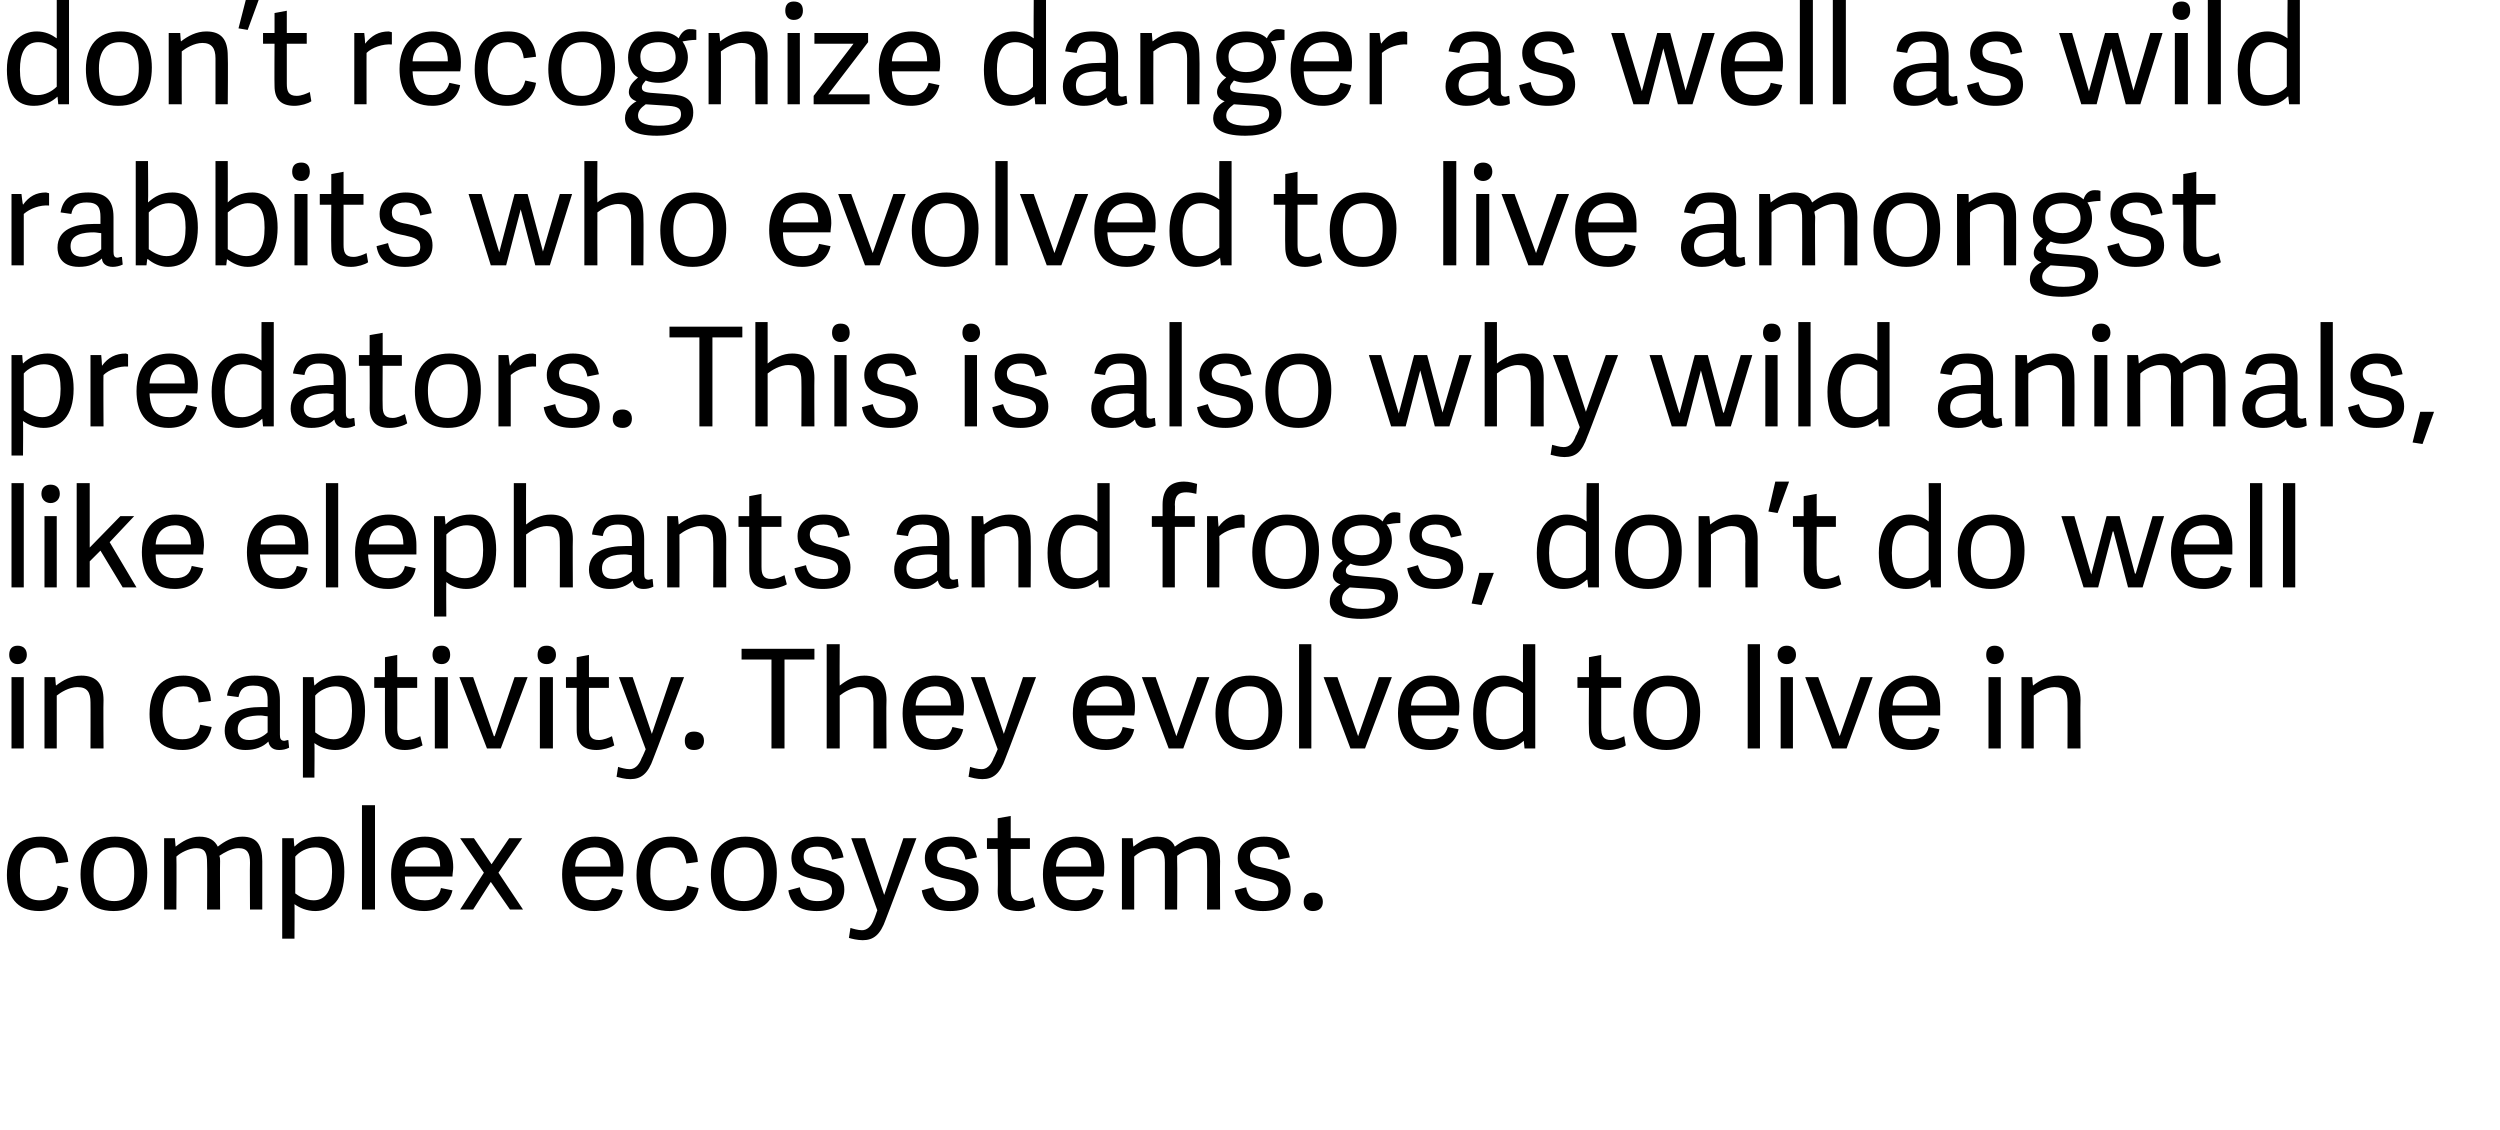
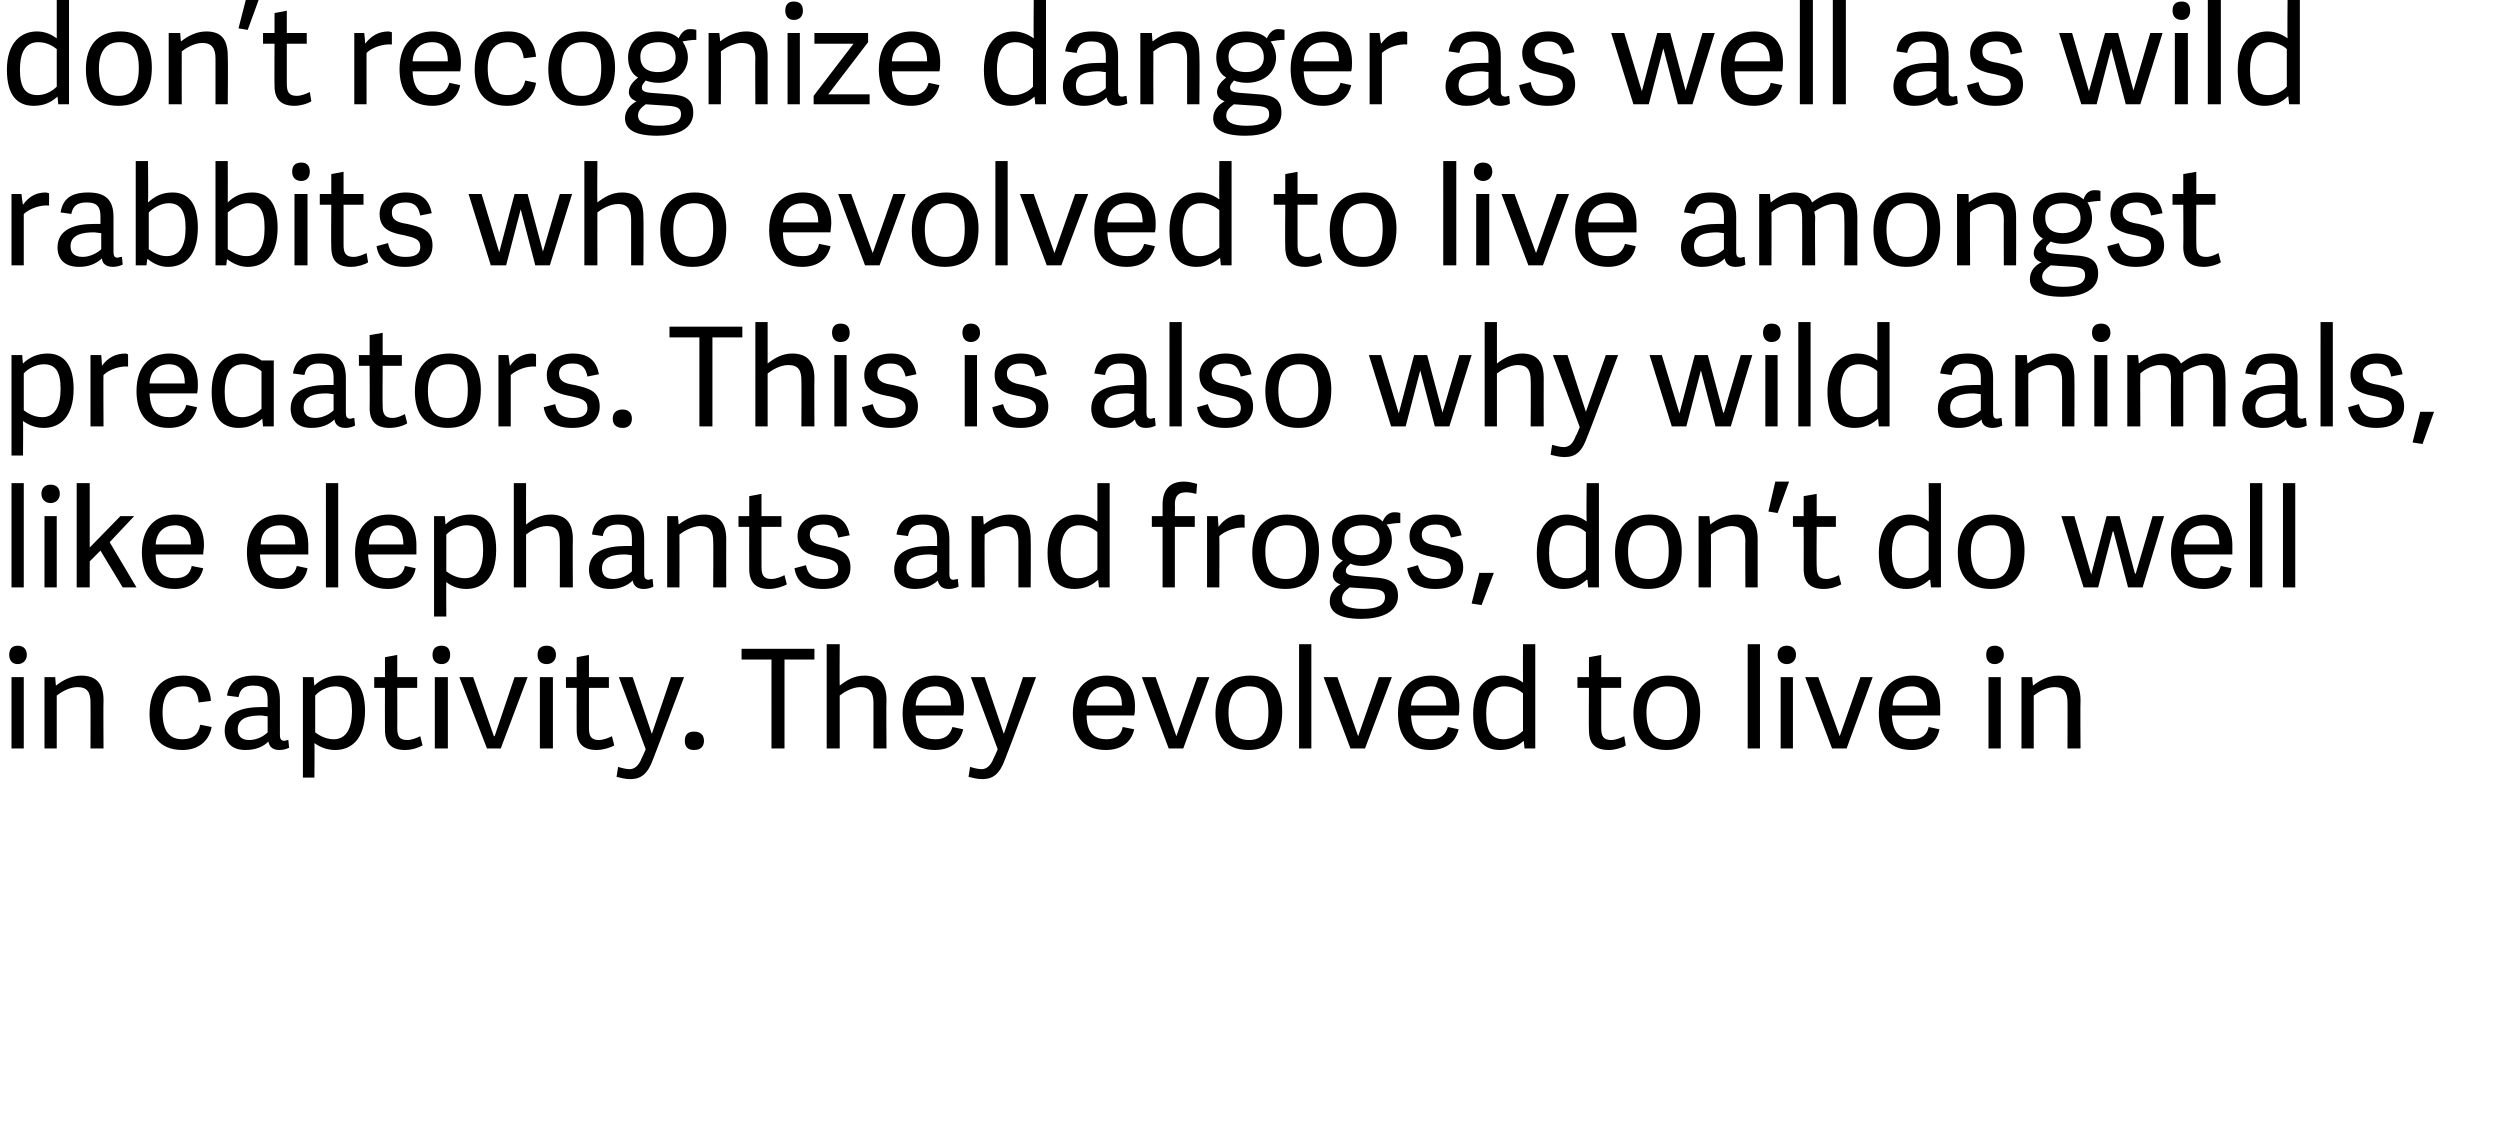
<svg xmlns="http://www.w3.org/2000/svg" version="1.1" width="326px" height="147.4px" viewBox="0 0 326 147.4">
  <desc>don t recognize danger as well as wild rabbits who evolved to live amongst predators This is also why wild animals,</desc>
  <defs />
  <g id="Polygon226641">
-     <path d="m.9 114.1c0-3.3 1.6-5 4.4-5c2.1 0 3.4 1.1 3.6 3.3l-1.6.2c-.1-1.4-.8-2.1-2.1-2.1c-1.3 0-2.6.7-2.6 3.4c0 2.7 1.1 3.5 2.6 3.5c1.2 0 2.1-.6 2.3-1.9l1.4.3c-.3 2.1-1.9 3-3.8 3c-3 0-4.2-2-4.2-4.7zm9.6-.1c0-3 1.6-4.9 4.5-4.9c3 0 4.2 1.9 4.2 4.7c0 3-1.3 5-4.4 5c-3.2 0-4.3-2.1-4.3-4.8zm7-.1c0-2.6-.9-3.4-2.5-3.4c-1.7 0-2.8 1-2.8 3.4c0 2.5.9 3.6 2.7 3.6c1.6 0 2.6-1 2.6-3.6zm5.5 4.7h-1.6v-9.3h1.4l.1 1.1c.9-.7 1.9-1.3 3.1-1.3c1.3 0 2 .5 2.4 1.3c.9-.7 1.9-1.3 3.2-1.3c1.9 0 2.6 1.1 2.6 3.2v6.3h-1.6s-.04-6.08 0-6.1c0-1.2-.3-1.9-1.5-1.9c-.9 0-1.9.6-2.5 1c.1.2.1.5.1.7c-.03-.01 0 6.3 0 6.3H27s.04-6.08 0-6.1c0-1.2-.2-1.9-1.4-1.9c-.9 0-2.1.6-2.6 1.1c.04-.02 0 6.9 0 6.9zm13.8-9.3h1.5s.06 1.1.1 1.1c.8-.8 1.8-1.3 3.2-1.3c1.9 0 3.3 1.2 3.3 4.6c0 3.7-1.7 5.1-3.8 5.1c-1.1 0-2-.4-2.7-.9c.03.01 0 4.5 0 4.5h-1.6v-13.1zm1.7 7.2c.4.3 1.3.9 2.4.9c1.7 0 2.4-1.5 2.4-3.7c0-2.3-.8-3.2-2.2-3.2c-1.1 0-2.1.6-2.6 1.2v4.8zm10.4 2.1h-1.7V105h1.7v13.6zM51 114c0-3.4 2-4.9 4.4-4.9c2.6 0 3.7 1.7 3.7 4c0 .4-.1.8-.1 1.2h-6.2c0 2.4 1.1 3.1 2.6 3.1c1.3 0 1.9-.6 2.1-1.6l1.5.3c-.4 1.8-1.8 2.7-3.7 2.7c-3.3 0-4.3-2.3-4.3-4.8zm6.4-1c0-1.6-.7-2.5-2.1-2.5c-1.2 0-2.4.7-2.5 2.5h4.6zm7.6.8l3.2 4.8h-1.7L64 115l-2.3 3.6H60l3.1-4.8l-3.1-4.5h1.8l2.3 3.4l2.3-3.4h1.7l-3.1 4.5zm8.3.2c0-3.4 2-4.9 4.3-4.9c2.6 0 3.7 1.7 3.7 4c0 .4 0 .8-.1 1.2H75c.1 2.4 1.1 3.1 2.6 3.1c1.3 0 1.9-.6 2.2-1.6l1.4.3c-.4 1.8-1.8 2.7-3.7 2.7c-3.2 0-4.2-2.3-4.2-4.8zm6.3-1c0-1.6-.6-2.5-2.1-2.5c-1.2 0-2.4.7-2.5 2.5h4.6zm3.4 1.1c0-3.3 1.7-5 4.5-5c2 0 3.4 1.1 3.5 3.3l-1.5.2c-.2-1.4-.8-2.1-2.1-2.1c-1.3 0-2.6.7-2.6 3.4c0 2.7 1.1 3.5 2.5 3.5c1.3 0 2.1-.6 2.3-1.9l1.5.3c-.3 2.1-2 3-3.8 3c-3.1 0-4.3-2-4.3-4.7zm9.7-.1c0-3 1.5-4.9 4.5-4.9c2.9 0 4.1 1.9 4.1 4.7c0 3-1.2 5-4.3 5c-3.2 0-4.3-2.1-4.3-4.8zm6.9-.1c0-2.6-.9-3.4-2.5-3.4c-1.6 0-2.7 1-2.7 3.4c0 2.5.8 3.6 2.6 3.6c1.6 0 2.6-1 2.6-3.6zm10.4-2.1l-1.5.3c-.2-1-.6-1.7-1.9-1.7c-1.4 0-1.8.6-1.8 1.3c0 1 .8 1.3 2.1 1.5c1.6.4 3.2.7 3.2 2.8c0 1.8-1.3 2.8-3.6 2.8c-2.1 0-3.4-.8-3.7-2.7l1.5-.4c.2 1 .7 1.8 2.3 1.8c1.1 0 1.9-.3 1.9-1.3c0-1-.7-1.2-2-1.5c-1.5-.3-3.3-.6-3.3-2.8c0-1.8 1.5-2.8 3.4-2.8c2.2 0 3.1 1.1 3.4 2.7zm1-2.5h1.8l2.5 7.4l2.5-7.4h1.7s-3.99 10.64-4 10.6c-.7 2-1.6 2.7-3 2.7c-.7 0-1.5-.2-1.8-.3l.2-1.3c.3.1 1 .3 1.5.3c.6 0 1.2-.4 1.6-1.5c.01.03.4-1.1.4-1.1l-3.4-9.4zm16.4 2.5l-1.5.3c-.2-1-.6-1.7-1.9-1.7c-1.4 0-1.8.6-1.8 1.3c0 1 .8 1.3 2.1 1.5c1.7.4 3.3.7 3.3 2.8c0 1.8-1.4 2.8-3.7 2.8c-2.1 0-3.4-.8-3.7-2.7l1.5-.4c.3 1 .7 1.8 2.3 1.8c1.1 0 1.9-.3 1.9-1.3c0-1-.7-1.2-2-1.5c-1.5-.3-3.3-.6-3.3-2.8c0-1.8 1.5-2.8 3.4-2.8c2.2 0 3.1 1.1 3.4 2.7zm7.6 6.4c-.4.3-1.4.6-2.2.6c-1.8 0-2.7-.8-2.7-2.6c.05-.04 0-5.5 0-5.5h-1.4v-1.4h1.4v-2.6l1.7-.3v2.9h2.5v1.4h-2.5v5.2c0 1 .2 1.6 1.3 1.6c.6 0 1.2-.3 1.6-.5l.3 1.2zm1-4.2c0-3.4 2-4.9 4.3-4.9c2.6 0 3.7 1.7 3.7 4c0 .4 0 .8-.1 1.2h-6.2c.1 2.4 1.1 3.1 2.6 3.1c1.3 0 1.9-.6 2.2-1.6l1.4.3c-.4 1.8-1.8 2.7-3.6 2.7c-3.3 0-4.3-2.3-4.3-4.8zm6.3-1c0-1.6-.6-2.5-2.1-2.5c-1.2 0-2.4.7-2.5 2.5h4.6zm5.6 5.6h-1.6v-9.3h1.4s.06 1.08.1 1.1c.9-.7 1.9-1.3 3.1-1.3c1.2 0 2 .5 2.3 1.3c.9-.7 2-1.3 3.2-1.3c2 0 2.7 1.1 2.7 3.2c-.03-.01 0 6.3 0 6.3h-1.7s.03-6.08 0-6.1c0-1.2-.2-1.9-1.4-1.9c-.9 0-2 .6-2.5 1v.7c.04-.01 0 6.3 0 6.3h-1.6v-6.1c0-1.2-.3-1.9-1.4-1.9c-1 0-2.1.6-2.6 1.1v6.9zm20.3-6.8l-1.5.3c-.2-1-.6-1.7-1.9-1.7c-1.4 0-1.8.6-1.8 1.3c0 1 .7 1.3 2 1.5c1.7.4 3.3.7 3.3 2.8c0 1.8-1.3 2.8-3.6 2.8c-2.1 0-3.4-.8-3.7-2.7l1.5-.4c.2 1 .6 1.8 2.3 1.8c1.1 0 1.9-.3 1.9-1.3c0-1-.8-1.2-2-1.5c-1.5-.3-3.3-.6-3.3-2.8c0-1.8 1.5-2.8 3.4-2.8c2.2 0 3.1 1.1 3.4 2.7zm3 7c-.7 0-1.2-.4-1.2-1.2c0-.8.5-1.2 1.2-1.2c.8 0 1.3.4 1.3 1.2c0 .8-.5 1.2-1.3 1.2z" stroke="none" fill="#000" />
-   </g>
+     </g>
  <g id="Polygon226640">
    <path d="m3.1 97.6H1.5v-9.3h1.6v9.3zm-.8-11c-.7 0-1.1-.5-1.1-1.2c0-.8.4-1.2 1.1-1.2c.7 0 1.2.4 1.2 1.2c0 .7-.5 1.2-1.2 1.2zm11.2 11h-1.7s.02-6.04 0-6c0-1.3-.4-2-1.7-2c-1.1 0-2.2.7-2.7 1.1v6.9H5.8v-9.3h1.4s.08 1.14.1 1.1c.9-.7 2-1.3 3.3-1.3c2 0 2.9 1.1 2.9 3.2c-.04.01 0 6.3 0 6.3zm6-4.5c0-3.3 1.7-5 4.4-5c2.1 0 3.5 1.1 3.6 3.3l-1.6.2c-.1-1.4-.7-2.1-2-2.1c-1.4 0-2.7.7-2.7 3.4c0 2.7 1.1 3.5 2.6 3.5c1.3 0 2.1-.6 2.3-1.9l1.5.3c-.4 2.1-2 3-3.8 3c-3.1 0-4.3-2-4.3-4.7zm17 2.7c0 .5.1.8.6.8c.1 0 .3-.1.5-.1l.1 1c-.4.2-.8.3-1.3.3c-.9 0-1.3-.5-1.4-1.1c-.7.7-1.7 1.1-3 1.1c-2.3 0-2.7-1.6-2.7-2.5c0-2.4 2.2-3.1 4.8-3.1h.8v-.9c0-1.2-.3-1.9-1.9-1.9c-1.2 0-1.7.5-1.9 1.5l-1.5-.2c.3-1.8 1.4-2.6 3.6-2.6c2.3 0 3.3.9 3.3 3.2v4.5zm-1.6-2.4c-.3 0-.6-.1-.9-.1c-1.3 0-3 .2-3 1.8c0 .7.3 1.4 1.5 1.4c1 0 1.9-.5 2.4-1v-2.1zm4.6-5.1h1.4s.07 1.1.1 1.1c.8-.8 1.9-1.3 3.2-1.3c1.9 0 3.4 1.2 3.4 4.6c0 3.7-1.8 5.1-3.9 5.1c-1.1 0-2-.4-2.7-.9c.04.01 0 4.5 0 4.5h-1.5V88.3zm1.6 7.2c.4.3 1.3.9 2.4.9c1.7 0 2.4-1.5 2.4-3.7c0-2.3-.7-3.2-2.2-3.2c-1 0-2.1.6-2.6 1.2v4.8zm14 1.7c-.5.3-1.4.6-2.3.6c-1.7 0-2.6-.8-2.6-2.6c-.02-.04 0-5.5 0-5.5h-1.4v-1.4h1.4v-2.6l1.6-.3v2.9h2.6v1.4h-2.6s.02 5.24 0 5.2c0 1 .2 1.6 1.3 1.6c.6 0 1.3-.3 1.7-.5l.3 1.2zm3.3.4h-1.7v-9.3h1.7v9.3zm-.8-11c-.8 0-1.2-.5-1.2-1.2c0-.8.4-1.2 1.2-1.2c.7 0 1.1.4 1.1 1.2c0 .7-.4 1.2-1.1 1.2zm5.9 11l-3.6-9.3h1.8l2.7 7.7h.1l2.6-7.7h1.7l-3.5 9.3h-1.8zm8.6 0h-1.7v-9.3h1.7v9.3zm-.8-11c-.8 0-1.2-.5-1.2-1.2c0-.8.4-1.2 1.2-1.2c.7 0 1.2.4 1.2 1.2c0 .7-.5 1.2-1.2 1.2zm8.8 10.6c-.5.3-1.5.6-2.3.6c-1.7 0-2.6-.8-2.6-2.6c-.02-.04 0-5.5 0-5.5h-1.4v-1.4h1.4v-2.6l1.6-.3v2.9h2.6v1.4h-2.6v5.2c0 1 .2 1.6 1.3 1.6c.6 0 1.3-.3 1.7-.5l.3 1.2zm.6-8.9h1.8l2.5 7.4l2.5-7.4h1.7s-3.98 10.64-4 10.6c-.7 2-1.6 2.7-3 2.7c-.7 0-1.4-.2-1.8-.3l.2-1.3c.3.1 1 .3 1.5.3c.6 0 1.2-.4 1.6-1.5c.03.03.5-1.1.5-1.1l-3.5-9.4zm9.8 9.5c-.8 0-1.2-.4-1.2-1.2c0-.8.4-1.2 1.2-1.2c.8 0 1.3.4 1.3 1.2c0 .8-.5 1.2-1.3 1.2zm10.1-.2V86h-3.9v-1.4h9.5v1.4h-3.9v11.6h-1.7zm15 0h-1.7v-6c0-1.3-.5-2-1.7-2c-1.1 0-2.2.7-2.7 1.1v6.9h-1.7V84h1.7s-.03 5.38 0 5.4c.9-.7 1.9-1.3 3.2-1.3c2 0 2.9 1.1 2.9 3.2c-.05.01 0 6.3 0 6.3zm2.1-4.6c0-3.4 1.9-4.9 4.3-4.9c2.6 0 3.7 1.7 3.7 4c0 .4 0 .8-.1 1.2h-6.2c.1 2.4 1.1 3.1 2.6 3.1c1.3 0 1.9-.6 2.2-1.6l1.4.3c-.4 1.8-1.8 2.7-3.7 2.7c-3.2 0-4.2-2.3-4.2-4.8zm6.3-1c0-1.6-.6-2.5-2.1-2.5c-1.2 0-2.4.7-2.5 2.5h4.6zm2.6-3.7h1.8l2.5 7.4l2.5-7.4h1.7s-3.98 10.64-4 10.6c-.7 2-1.6 2.7-3 2.7c-.7 0-1.4-.2-1.8-.3l.2-1.3c.3.1 1 .3 1.5.3c.6 0 1.2-.4 1.6-1.5c.03.03.5-1.1.5-1.1l-3.5-9.4zm13.3 4.7c0-3.4 2-4.9 4.4-4.9c2.6 0 3.7 1.7 3.7 4c0 .4 0 .8-.1 1.2h-6.2c0 2.4 1.1 3.1 2.6 3.1c1.3 0 1.9-.6 2.1-1.6l1.5.3c-.4 1.8-1.8 2.7-3.7 2.7c-3.3 0-4.3-2.3-4.3-4.8zm6.4-1c0-1.6-.7-2.5-2.1-2.5c-1.2 0-2.4.7-2.5 2.5h4.6zm6.1 5.6l-3.5-9.3h1.8l2.7 7.7l2.7-7.7h1.6l-3.4 9.3h-1.9zm6.1-4.6c0-3 1.6-4.9 4.5-4.9c3 0 4.2 1.9 4.2 4.7c0 3-1.3 5-4.4 5c-3.2 0-4.3-2.1-4.3-4.8zm6.9-.1c0-2.6-.9-3.4-2.5-3.4c-1.6 0-2.7 1-2.7 3.4c0 2.5.9 3.6 2.7 3.6c1.6 0 2.5-1 2.5-3.6zm5.6 4.7h-1.6V84h1.6v13.6zm5.1 0l-3.5-9.3h1.8l2.7 7.7l2.7-7.7h1.7l-3.5 9.3h-1.9zm6.2-4.6c0-3.4 1.9-4.9 4.3-4.9c2.6 0 3.7 1.7 3.7 4c0 .4 0 .8-.1 1.2H184c.1 2.4 1.1 3.1 2.6 3.1c1.3 0 1.9-.6 2.2-1.6l1.4.3c-.4 1.8-1.8 2.7-3.7 2.7c-3.2 0-4.2-2.3-4.2-4.8zm6.3-1c0-1.6-.6-2.5-2.1-2.5c-1.2 0-2.4.7-2.5 2.5h4.6zm11.6 5.6h-1.4l-.1-1s-.03-.02 0 0c-.8.7-1.8 1.2-3.1 1.2c-2.1 0-3.5-1.3-3.5-4.7c0-3.6 1.8-5 3.9-5c1 0 1.9.4 2.6.9c-.02 0 0-5 0-5h1.6v13.6zm-1.6-7.2c-.5-.4-1.3-.9-2.4-.9c-1.8 0-2.4 1.5-2.4 3.6c0 2.3.7 3.3 2.3 3.3c.9 0 1.9-.5 2.5-1.1v-4.9zm13.4 6.8c-.4.3-1.4.6-2.2.6c-1.8 0-2.6-.8-2.6-2.6c-.04-.04 0-5.5 0-5.5h-1.5v-1.4h1.5v-2.6l1.6-.3v2.9h2.6v1.4h-2.6v5.2c0 1 .2 1.6 1.3 1.6c.6 0 1.3-.3 1.7-.5l.2 1.2zm1-4.2c0-3 1.6-4.9 4.5-4.9c3 0 4.2 1.9 4.2 4.7c0 3-1.3 5-4.4 5c-3.2 0-4.3-2.1-4.3-4.8zm7-.1c0-2.6-.9-3.4-2.6-3.4c-1.6 0-2.7 1-2.7 3.4c0 2.5.9 3.6 2.7 3.6c1.6 0 2.6-1 2.6-3.6zm9.5 4.7h-1.6V84h1.6v13.6zm4.3 0h-1.6v-9.3h1.6v9.3zm-.8-11c-.7 0-1.2-.5-1.2-1.2c0-.8.5-1.2 1.2-1.2c.7 0 1.2.4 1.2 1.2c0 .7-.5 1.2-1.2 1.2zm5.9 11l-3.5-9.3h1.7l2.8 7.7l2.7-7.7h1.6l-3.4 9.3h-1.9zM245 93c0-3.4 2-4.9 4.4-4.9c2.6 0 3.6 1.7 3.6 4v1.2h-6.3c.1 2.4 1.2 3.1 2.6 3.1c1.3 0 2-.6 2.2-1.6l1.4.3c-.3 1.8-1.8 2.7-3.6 2.7c-3.3 0-4.3-2.3-4.3-4.8zm6.3-1c0-1.6-.6-2.5-2-2.5c-1.3 0-2.5.7-2.5 2.5h4.5zm9.6 5.6h-1.6v-9.3h1.6v9.3zm-.8-11c-.7 0-1.1-.5-1.1-1.2c0-.8.4-1.2 1.1-1.2c.7 0 1.2.4 1.2 1.2c0 .7-.5 1.2-1.2 1.2zm11.2 11h-1.7s.02-6.04 0-6c0-1.3-.4-2-1.7-2c-1.1 0-2.2.7-2.7 1.1v6.9h-1.6v-9.3h1.4s.09 1.14.1 1.1c.9-.7 2-1.3 3.3-1.3c2 0 2.9 1.1 2.9 3.2c-.04.01 0 6.3 0 6.3z" stroke="none" fill="#000" />
  </g>
  <g id="Polygon226639">
    <path d="m3.1 76.6H1.5V63h1.6v13.6zm4.3 0H5.8v-9.3h1.6v9.3zm-.8-11c-.7 0-1.2-.5-1.2-1.2c0-.8.5-1.2 1.2-1.2c.7 0 1.2.4 1.2 1.2c0 .7-.5 1.2-1.2 1.2zm5.1 5.8l4-4.1h1.8l-3.2 3.4l3.5 5.9H16l-2.9-4.8l-1.4 1.4v3.4H10V63h1.7v8.4zm6.8.6c0-3.4 2-4.9 4.4-4.9c2.6 0 3.7 1.7 3.7 4c0 .4-.1.8-.1 1.2h-6.2c0 2.4 1.1 3.1 2.5 3.1c1.4 0 2-.6 2.2-1.6l1.5.3c-.4 1.8-1.9 2.7-3.7 2.7c-3.3 0-4.3-2.3-4.3-4.8zm6.4-1c0-1.6-.7-2.5-2.1-2.5c-1.2 0-2.4.7-2.5 2.5h4.6zm7.3 1c0-3.4 2-4.9 4.4-4.9c2.6 0 3.6 1.7 3.6 4v1.2h-6.3c.1 2.4 1.2 3.1 2.6 3.1c1.3 0 2-.6 2.2-1.6l1.4.3c-.3 1.8-1.8 2.7-3.6 2.7c-3.3 0-4.3-2.3-4.3-4.8zm6.3-1c0-1.6-.6-2.5-2-2.5c-1.3 0-2.5.7-2.5 2.5h4.5zm5.6 5.6h-1.6V63h1.6v13.6zm2.2-4.6c0-3.4 2-4.9 4.4-4.9c2.6 0 3.6 1.7 3.6 4v1.2H48c.1 2.4 1.2 3.1 2.6 3.1c1.3 0 2-.6 2.2-1.6l1.4.3c-.3 1.8-1.8 2.7-3.6 2.7c-3.3 0-4.3-2.3-4.3-4.8zm6.3-1c0-1.6-.6-2.5-2-2.5c-1.3 0-2.5.7-2.5 2.5h4.5zm4-3.7h1.4l.1 1.1c.8-.8 1.9-1.3 3.2-1.3c2 0 3.4 1.2 3.4 4.6c0 3.7-1.8 5.1-3.9 5.1c-1.1 0-2-.4-2.6-.9c-.03.01 0 4.5 0 4.5h-1.6V67.3zm1.6 7.2c.4.3 1.3.9 2.4.9c1.8 0 2.4-1.5 2.4-3.7c0-2.3-.7-3.2-2.2-3.2c-1 0-2 .6-2.6 1.2v4.8zm16.5 2.1H73s.02-6.04 0-6c0-1.3-.4-2-1.7-2c-1.1 0-2.2.7-2.7 1.1v6.9H67V63h1.6s-.02 5.38 0 5.4c.9-.7 1.9-1.3 3.2-1.3c2 0 2.9 1.1 2.9 3.2c-.04.01 0 6.3 0 6.3zm9.3-1.8c0 .5.1.8.6.8c.1 0 .3-.1.5-.1l.1 1c-.4.2-.8.3-1.3.3c-.9 0-1.3-.5-1.4-1.1c-.7.7-1.7 1.1-3 1.1c-2.3 0-2.7-1.6-2.7-2.5c0-2.4 2.2-3.1 4.8-3.1h.8v-.9c0-1.2-.3-1.9-1.8-1.9c-1.3 0-1.8.5-2 1.5l-1.4-.2c.2-1.8 1.4-2.6 3.5-2.6c2.3 0 3.3.9 3.3 3.2v4.5zm-1.6-2.4c-.2 0-.6-.1-.9-.1c-1.3 0-3 .2-3 1.8c0 .7.3 1.4 1.5 1.4c1 0 1.9-.5 2.4-1v-2.1zm12.3 4.2H93s.04-6.04 0-6c0-1.3-.4-2-1.7-2c-1 0-2.2.7-2.7 1.1c.02 0 0 6.9 0 6.9H87v-9.3h1.4l.1 1.1c.9-.7 2.1-1.3 3.3-1.3c2 0 2.9 1.1 2.9 3.2c-.02.01 0 6.3 0 6.3zm7.9-.4c-.5.3-1.5.6-2.3.6c-1.7 0-2.6-.8-2.6-2.6c-.02-.04 0-5.5 0-5.5h-1.4v-1.4h1.4v-2.6l1.6-.3v2.9h2.6v1.4h-2.6v5.2c0 1 .2 1.6 1.3 1.6c.6 0 1.3-.3 1.7-.5l.3 1.2zm8.2-6.4l-1.5.3c-.2-1-.6-1.7-1.9-1.7c-1.4 0-1.8.6-1.8 1.3c0 1 .8 1.3 2 1.5c1.7.4 3.3.7 3.3 2.8c0 1.8-1.3 2.8-3.6 2.8c-2.1 0-3.4-.8-3.7-2.7l1.5-.4c.2 1 .7 1.8 2.3 1.8c1.1 0 1.9-.3 1.9-1.3c0-1-.7-1.2-2-1.5c-1.5-.3-3.3-.6-3.3-2.8c0-1.8 1.5-2.8 3.4-2.8c2.2 0 3.1 1.1 3.4 2.7zm13 5c0 .5.1.8.5.8c.2 0 .4-.1.6-.1l.1 1c-.4.2-.9.3-1.3.3c-.9 0-1.3-.5-1.4-1.1c-.8.7-1.7 1.1-3 1.1c-2.3 0-2.7-1.6-2.7-2.5c0-2.4 2.1-3.1 4.7-3.1h.9v-.9c0-1.2-.4-1.9-1.9-1.9c-1.3 0-1.7.5-1.9 1.5l-1.5-.2c.3-1.8 1.4-2.6 3.6-2.6c2.2 0 3.3.9 3.3 3.2v4.5zm-1.6-2.4c-.3 0-.6-.1-1-.1c-1.2 0-3 .2-3 1.8c0 .7.3 1.4 1.6 1.4c1 0 1.9-.5 2.4-1v-2.1zm12.2 4.2h-1.6v-6c0-1.3-.5-2-1.7-2c-1.1 0-2.2.7-2.7 1.1c-.03 0 0 6.9 0 6.9h-1.7v-9.3h1.5s.06 1.14.1 1.1c.9-.7 2-1.3 3.3-1.3c2 0 2.8 1.1 2.8 3.2c.04.01 0 6.3 0 6.3zm10.3 0h-1.4l-.1-1s0-.02 0 0c-.8.7-1.7 1.2-3.1 1.2c-2.1 0-3.5-1.3-3.5-4.7c0-3.6 1.9-5 3.9-5c1.1 0 2 .4 2.6.9c.01 0 0-5 0-5h1.6v13.6zm-1.6-7.2c-.4-.4-1.3-.9-2.4-.9c-1.7 0-2.4 1.5-2.4 3.6c0 2.3.7 3.3 2.3 3.3c1 0 1.9-.5 2.5-1.1v-4.9zm12.9-5c-.4-.1-.9-.2-1.3-.2c-.9 0-1.5.3-1.5 1.6c.04-.01 0 1.5 0 1.5h2.6v1.4h-2.6v7.9h-1.6v-7.9h-1.4v-1.4h1.4v-1.5c0-2 1-3 2.8-3c.7 0 1.3.2 1.7.3l-.1 1.3zm6.3 4.4c-1.1-.1-2.5.4-3.3 1.1c.03-.04 0 6.7 0 6.7h-1.6v-9.3h1.4s.08 1.37.1 1.4c.8-1.1 1.8-1.6 3.1-1.6c.1 0 .2.1.3.1v1.6zm1 3.2c0-3 1.6-4.9 4.5-4.9c3 0 4.2 1.9 4.2 4.7c0 3-1.3 5-4.4 5c-3.2 0-4.3-2.1-4.3-4.8zm7-.1c0-2.6-.9-3.4-2.5-3.4c-1.7 0-2.8 1-2.8 3.4c0 2.5.9 3.6 2.7 3.6c1.6 0 2.6-1 2.6-3.6zm10-3.9c.3-.7.8-1.2 1.5-1.2c.2 0 .5 0 .8.1v1.3c-.6 0-1.3.1-1.8.2c.5.6.7 1.3.7 2.1c0 2-1.7 3.3-3.8 3.3c-.6 0-1.2-.1-1.6-.3c-.3.3-.6.5-.6.9c0 .4.2.6 1.2.7l2.5.2c1.9.1 3.1.6 3.1 2.4c0 2.3-2.5 3-4.8 3c-3.4 0-4.1-1.2-4.1-2.3c0-1.1.7-1.8 1.4-2.2c-.6-.2-1-.6-1-1.2c0-.8.6-1.4 1.3-1.9c-.9-.4-1.4-1.4-1.4-2.6c0-2 1.5-3.4 3.9-3.4c1.2 0 2.1.3 2.7.9zm-2.6.5c-1.3 0-2.4.5-2.4 1.9c0 1.2.7 2 2.3 2c1.4 0 2.3-.7 2.3-1.9c0-1.4-.8-2-2.2-2zm1.3 8.3l-3-.2c-.7.5-1 .9-1 1.5c0 .7.6 1.3 2.7 1.3c1.9 0 2.9-.5 2.9-1.5c0-.7-.3-1-1.6-1.1zm11.6-7l-1.4.3c-.3-1-.6-1.7-2-1.7c-1.3 0-1.8.6-1.8 1.3c0 1 .8 1.3 2.1 1.5c1.7.4 3.3.7 3.3 2.8c0 1.8-1.4 2.8-3.6 2.8c-2.2 0-3.4-.8-3.7-2.7l1.4-.4c.3 1 .7 1.8 2.3 1.8c1.2 0 2-.3 2-1.3c0-1-.8-1.2-2-1.5c-1.6-.3-3.4-.6-3.4-2.8c0-1.8 1.6-2.8 3.4-2.8c2.2 0 3.1 1.1 3.4 2.7zm2.3 4.9h1.9l-1.6 4.2l-1.3-.2l1-4zm15.6 1.9h-1.4l-.1-1s-.06-.02-.1 0c-.8.7-1.7 1.2-3 1.2c-2.1 0-3.5-1.3-3.5-4.7c0-3.6 1.8-5 3.9-5c1 0 1.9.4 2.6.9c-.05 0 0-5 0-5h1.6v13.6zm-1.7-7.2c-.4-.4-1.3-.9-2.3-.9c-1.8 0-2.5 1.5-2.5 3.6c0 2.3.7 3.3 2.4 3.3c.9 0 1.9-.5 2.4-1.1v-4.9zm3.8 2.6c0-3 1.6-4.9 4.5-4.9c3 0 4.2 1.9 4.2 4.7c0 3-1.3 5-4.4 5c-3.2 0-4.3-2.1-4.3-4.8zm7-.1c0-2.6-.9-3.4-2.5-3.4c-1.7 0-2.8 1-2.8 3.4c0 2.5.9 3.6 2.7 3.6c1.6 0 2.6-1 2.6-3.6zm11.6 4.7h-1.6s-.04-6.04 0-6c0-1.3-.5-2-1.8-2c-1 0-2.2.7-2.7 1.1c.03 0 0 6.9 0 6.9h-1.6v-9.3h1.4s.13 1.14.1 1.1c.9-.7 2.1-1.3 3.4-1.3c1.9 0 2.8 1.1 2.8 3.2v6.3zm2.3-13.8h1.8l-1.5 4.1l-1.2-.2l.9-3.9zm8.6 13.4c-.5.3-1.4.6-2.3.6c-1.7 0-2.6-.8-2.6-2.6c.02-.04 0-5.5 0-5.5h-1.4v-1.4h1.4v-2.6l1.7-.3v2.9h2.5v1.4h-2.5s-.04 5.24 0 5.2c0 1 .2 1.6 1.3 1.6c.5 0 1.2-.3 1.6-.5l.3 1.2zm13 .4h-1.3l-.1-1s-.06-.02-.1 0c-.8.7-1.7 1.2-3 1.2c-2.1 0-3.6-1.3-3.6-4.7c0-3.6 1.9-5 4-5c1 0 1.9.4 2.5.9c.05 0 0-5 0-5h1.6v13.6zm-1.6-7.2c-.4-.4-1.3-.9-2.3-.9c-1.8 0-2.5 1.5-2.5 3.6c0 2.3.7 3.3 2.4 3.3c.9 0 1.9-.5 2.4-1.1v-4.9zm3.8 2.6c0-3 1.6-4.9 4.5-4.9c3 0 4.2 1.9 4.2 4.7c0 3-1.3 5-4.4 5c-3.2 0-4.3-2.1-4.3-4.8zm6.9-.1c0-2.6-.9-3.4-2.5-3.4c-1.6 0-2.7 1-2.7 3.4c0 2.5.9 3.6 2.7 3.6c1.6 0 2.5-1 2.5-3.6zm9.5 4.7l-2.9-9.3h1.7l2.2 7.6l2-7.6h1.7l2 7.5h.1l2.2-7.5h1.5l-2.8 9.3h-1.9l-1.9-7.3h-.1l-1.9 7.3h-1.9zm11.4-4.6c0-3.4 2-4.9 4.4-4.9c2.5 0 3.6 1.7 3.6 4v1.2h-6.3c.1 2.4 1.1 3.1 2.6 3.1c1.3 0 1.9-.6 2.2-1.6l1.4.3c-.3 1.8-1.8 2.7-3.6 2.7c-3.3 0-4.3-2.3-4.3-4.8zm6.3-1c0-1.6-.6-2.5-2.1-2.5c-1.2 0-2.4.7-2.5 2.5h4.6zm5.6 5.6h-1.6V63h1.6v13.6zm4.3 0h-1.6V63h1.6v13.6z" stroke="none" fill="#000" />
  </g>
  <g id="Polygon226638">
-     <path d="m1.5 46.3h1.4s.07 1.1.1 1.1c.8-.8 1.9-1.3 3.2-1.3c1.9 0 3.4 1.2 3.4 4.6c0 3.7-1.8 5.1-3.9 5.1c-1.1 0-2-.4-2.7-.9c.04.01 0 4.5 0 4.5H1.5V46.3zm1.6 7.2c.4.3 1.3.9 2.4.9c1.7 0 2.4-1.5 2.4-3.7c0-2.3-.7-3.2-2.2-3.2c-1 0-2.1.6-2.6 1.2v4.8zm13.6-5.7c-1.1-.1-2.5.4-3.2 1.1c-.04-.04 0 6.7 0 6.7h-1.7v-9.3h1.4s.12 1.37.1 1.4c.8-1.1 1.8-1.6 3.1-1.6c.1 0 .2.1.3.1v1.6zm1.1 3.2c0-3.4 1.9-4.9 4.3-4.9c2.6 0 3.7 1.7 3.7 4c0 .4 0 .8-.1 1.2h-6.2c.1 2.4 1.1 3.1 2.6 3.1c1.3 0 1.9-.6 2.2-1.6l1.4.3c-.4 1.8-1.8 2.7-3.7 2.7c-3.2 0-4.2-2.3-4.2-4.8zm6.3-1c0-1.6-.6-2.5-2.1-2.5c-1.2 0-2.4.7-2.5 2.5h4.6zm11.6 5.6h-1.4l-.1-1s-.03-.02 0 0c-.8.7-1.8 1.2-3.1 1.2c-2.1 0-3.5-1.3-3.5-4.7c0-3.6 1.8-5 3.9-5c1 0 1.9.4 2.6.9c-.02 0 0-5 0-5h1.6v13.6zm-1.6-7.2c-.5-.4-1.3-.9-2.4-.9c-1.8 0-2.4 1.5-2.4 3.6c0 2.3.7 3.3 2.3 3.3c.9 0 1.9-.5 2.5-1.1v-4.9zm11 5.4c0 .5.1.8.6.8c.1 0 .3-.1.5-.1l.1 1c-.4.2-.8.3-1.3.3c-.9 0-1.3-.5-1.4-1.1c-.7.7-1.7 1.1-3 1.1c-2.3 0-2.7-1.6-2.7-2.5c0-2.4 2.2-3.1 4.8-3.1h.8v-.9c0-1.2-.3-1.9-1.9-1.9c-1.2 0-1.7.5-1.9 1.5l-1.5-.2c.3-1.8 1.5-2.6 3.6-2.6c2.3 0 3.3.9 3.3 3.2v4.5zm-1.6-2.4c-.2 0-.6-.1-.9-.1c-1.3 0-3 .2-3 1.8c0 .7.3 1.4 1.5 1.4c1 0 1.9-.5 2.4-1v-2.1zm9.6 3.8c-.4.3-1.4.6-2.3.6c-1.7 0-2.6-.8-2.6-2.6c.03-.04 0-5.5 0-5.5h-1.4v-1.4h1.4v-2.6l1.7-.3v2.9h2.5v1.4h-2.5s-.03 5.24 0 5.2c0 1 .2 1.6 1.3 1.6c.6 0 1.2-.3 1.6-.5l.3 1.2zm1-4.2c0-3 1.5-4.9 4.5-4.9c2.9 0 4.1 1.9 4.1 4.7c0 3-1.2 5-4.3 5c-3.2 0-4.3-2.1-4.3-4.8zm6.9-.1c0-2.6-.9-3.4-2.5-3.4c-1.6 0-2.7 1-2.7 3.4c0 2.5.8 3.6 2.6 3.6c1.6 0 2.6-1 2.6-3.6zm8.9-3.1c-1.2-.1-2.5.4-3.3 1.1v6.7H65v-9.3h1.3s.16 1.37.2 1.4c.8-1.1 1.7-1.6 3-1.6c.1 0 .3.1.4.1v1.6zm8.2 1l-1.5.3c-.2-1-.6-1.7-1.9-1.7c-1.4 0-1.8.6-1.8 1.3c0 1 .7 1.3 2 1.5c1.7.4 3.3.7 3.3 2.8c0 1.8-1.3 2.8-3.6 2.8c-2.1 0-3.4-.8-3.7-2.7l1.5-.4c.2 1 .6 1.8 2.3 1.8c1.1 0 1.9-.3 1.9-1.3c0-1-.7-1.2-2-1.5c-1.5-.3-3.3-.6-3.3-2.8c0-1.8 1.5-2.8 3.4-2.8c2.2 0 3.1 1.1 3.4 2.7zm3.1 7c-.8 0-1.3-.4-1.3-1.2c0-.8.5-1.2 1.3-1.2c.7 0 1.2.4 1.2 1.2c0 .8-.5 1.2-1.2 1.2zm10-.2V44h-3.9v-1.4h9.5v1.4h-3.9v11.6h-1.7zm15 0h-1.7s.03-6.04 0-6c0-1.3-.4-2-1.7-2c-1.1 0-2.2.7-2.7 1.1v6.9h-1.6V42h1.6v5.4c.9-.7 1.9-1.3 3.2-1.3c2 0 2.9 1.1 2.9 3.2c-.03.01 0 6.3 0 6.3zm4.2 0h-1.6v-9.3h1.6v9.3zm-.8-11c-.7 0-1.1-.5-1.1-1.2c0-.8.4-1.2 1.1-1.2c.8 0 1.2.4 1.2 1.2c0 .7-.4 1.2-1.2 1.2zm9.9 4.2l-1.4.3c-.3-1-.6-1.7-2-1.7c-1.3 0-1.7.6-1.7 1.3c0 1 .7 1.3 2 1.5c1.7.4 3.3.7 3.3 2.8c0 1.8-1.4 2.8-3.6 2.8c-2.1 0-3.4-.8-3.7-2.7l1.4-.4c.3 1 .7 1.8 2.4 1.8c1.1 0 1.9-.3 1.9-1.3c0-1-.8-1.2-2-1.5c-1.6-.3-3.4-.6-3.4-2.8c0-1.8 1.6-2.8 3.5-2.8c2.1 0 3 1.1 3.3 2.7zm7.9 6.8h-1.6v-9.3h1.6v9.3zm-.8-11c-.7 0-1.1-.5-1.1-1.2c0-.8.4-1.2 1.1-1.2c.7 0 1.2.4 1.2 1.2c0 .7-.5 1.2-1.2 1.2zm9.9 4.2l-1.5.3c-.2-1-.5-1.7-1.9-1.7c-1.3 0-1.8.6-1.8 1.3c0 1 .8 1.3 2.1 1.5c1.7.4 3.3.7 3.3 2.8c0 1.8-1.4 2.8-3.6 2.8c-2.2 0-3.4-.8-3.7-2.7l1.4-.4c.3 1 .7 1.8 2.3 1.8c1.2 0 2-.3 2-1.3c0-1-.8-1.2-2-1.5c-1.6-.3-3.4-.6-3.4-2.8c0-1.8 1.6-2.8 3.4-2.8c2.2 0 3.1 1.1 3.4 2.7zm13 5c0 .5.1.8.6.8c.1 0 .3-.1.5-.1l.1 1c-.4.2-.8.3-1.3.3c-.9 0-1.3-.5-1.4-1.1c-.7.7-1.7 1.1-3 1.1c-2.3 0-2.7-1.6-2.7-2.5c0-2.4 2.2-3.1 4.8-3.1h.8v-.9c0-1.2-.3-1.9-1.8-1.9c-1.3 0-1.8.5-2 1.5l-1.4-.2c.3-1.8 1.4-2.6 3.5-2.6c2.3 0 3.3.9 3.3 3.2v4.5zm-1.6-2.4c-.2 0-.6-.1-.9-.1c-1.3 0-3 .2-3 1.8c0 .7.3 1.4 1.5 1.4c1 0 1.9-.5 2.4-1v-2.1zm6.2 4.2h-1.6V42h1.6v13.6zm9.1-6.8l-1.4.3c-.3-1-.6-1.7-2-1.7c-1.3 0-1.8.6-1.8 1.3c0 1 .8 1.3 2.1 1.5c1.7.4 3.3.7 3.3 2.8c0 1.8-1.4 2.8-3.6 2.8c-2.2 0-3.4-.8-3.7-2.7l1.4-.4c.3 1 .7 1.8 2.3 1.8c1.2 0 2-.3 2-1.3c0-1-.8-1.2-2-1.5c-1.6-.3-3.4-.6-3.4-2.8c0-1.8 1.6-2.8 3.4-2.8c2.2 0 3.1 1.1 3.4 2.7zM165 51c0-3 1.5-4.9 4.5-4.9c2.9 0 4.1 1.9 4.1 4.7c0 3-1.2 5-4.3 5c-3.2 0-4.3-2.1-4.3-4.8zm6.9-.1c0-2.6-.9-3.4-2.5-3.4c-1.6 0-2.7 1-2.7 3.4c0 2.5.9 3.6 2.7 3.6c1.6 0 2.5-1 2.5-3.6zm9.5 4.7l-2.9-9.3h1.6l2.3 7.6l2-7.6h1.7l2 7.5l2.2-7.5h1.6l-2.9 9.3h-1.9l-1.9-7.3l-1.9 7.3h-1.9zm19.9 0h-1.7s.04-6.04 0-6c0-1.3-.4-2-1.7-2c-1 0-2.2.7-2.7 1.1v6.9h-1.6V42h1.6v5.4c.9-.7 2-1.3 3.3-1.3c1.9 0 2.8 1.1 2.8 3.2c-.02.01 0 6.3 0 6.3zm1.2-9.3h1.9l2.4 7.4l2.6-7.4h1.6s-3.96 10.64-4 10.6c-.7 2-1.5 2.7-3 2.7c-.7 0-1.4-.2-1.8-.3l.2-1.3c.4.1 1 .3 1.5.3c.7 0 1.2-.4 1.6-1.5c.05.03.5-1.1.5-1.1l-3.5-9.4zm15.5 9.3l-2.9-9.3h1.6l2.3 7.6l2-7.6h1.7l2 7.5h.1l2.2-7.5h1.5l-2.8 9.3h-2l-1.9-7.3l-1.9 7.3H218zm13.8 0h-1.6v-9.3h1.6v9.3zm-.8-11c-.7 0-1.1-.5-1.1-1.2c0-.8.4-1.2 1.1-1.2c.8 0 1.2.4 1.2 1.2c0 .7-.4 1.2-1.2 1.2zm5.1 11h-1.6V42h1.6v13.6zm10.3 0H245l-.1-1s-.01-.02 0 0c-.8.7-1.7 1.2-3.1 1.2c-2.1 0-3.5-1.3-3.5-4.7c0-3.6 1.9-5 3.9-5c1.1 0 2 .4 2.6.9v-5h1.6v13.6zm-1.6-7.2c-.4-.4-1.3-.9-2.4-.9c-1.8 0-2.4 1.5-2.4 3.6c0 2.3.7 3.3 2.3 3.3c1 0 1.9-.5 2.5-1.1v-4.9zm15.1 5.4c0 .5.1.8.5.8c.2 0 .4-.1.6-.1l.1 1c-.4.2-.9.3-1.3.3c-.9 0-1.4-.5-1.4-1.1c-.8.7-1.7 1.1-3 1.1c-2.4 0-2.7-1.6-2.7-2.5c0-2.4 2.1-3.1 4.7-3.1h.9v-.9c0-1.2-.4-1.9-1.9-1.9c-1.3 0-1.7.5-1.9 1.5l-1.5-.2c.3-1.8 1.4-2.6 3.6-2.6c2.2 0 3.3.9 3.3 3.2v4.5zm-1.6-2.4c-.3 0-.6-.1-1-.1c-1.2 0-3 .2-3 1.8c0 .7.3 1.4 1.6 1.4c.9 0 1.9-.5 2.4-1v-2.1zm12.2 4.2h-1.6v-6c0-1.3-.5-2-1.7-2c-1.1 0-2.2.7-2.7 1.1c-.03 0 0 6.9 0 6.9h-1.7v-9.3h1.5s.06 1.14.1 1.1c.9-.7 2-1.3 3.3-1.3c2 0 2.8 1.1 2.8 3.2c.03.01 0 6.3 0 6.3zm4.3 0h-1.7v-9.3h1.7v9.3zm-.8-11c-.8 0-1.2-.5-1.2-1.2c0-.8.4-1.2 1.2-1.2c.7 0 1.2.4 1.2 1.2c0 .7-.5 1.2-1.2 1.2zm5.1 11h-1.7v-9.3h1.4s.12 1.08.1 1.1c.9-.7 1.9-1.3 3.2-1.3c1.2 0 1.9.5 2.3 1.3c.9-.7 1.9-1.3 3.2-1.3c1.9 0 2.6 1.1 2.6 3.2c.03-.01 0 6.3 0 6.3h-1.6s-.01-6.08 0-6.1c0-1.2-.3-1.9-1.4-1.9c-.9 0-2 .6-2.5 1v7h-1.6s-.04-6.08 0-6.1c0-1.2-.3-1.9-1.5-1.9c-.9 0-2 .6-2.5 1.1c-.03-.02 0 6.9 0 6.9zm20.5-1.8c0 .5.1.8.6.8c.1 0 .3-.1.5-.1l.1 1c-.4.2-.8.3-1.3.3c-.9 0-1.3-.5-1.4-1.1c-.7.7-1.7 1.1-3 1.1c-2.3 0-2.7-1.6-2.7-2.5c0-2.4 2.2-3.1 4.8-3.1h.8v-.9c0-1.2-.3-1.9-1.8-1.9c-1.3 0-1.8.5-2 1.5l-1.4-.2c.2-1.8 1.4-2.6 3.5-2.6c2.3 0 3.3.9 3.3 3.2v4.5zm-1.6-2.4c-.2 0-.6-.1-.9-.1c-1.3 0-3 .2-3 1.8c0 .7.3 1.4 1.5 1.4c1 0 1.9-.5 2.4-1v-2.1zm6.2 4.2h-1.6V42h1.6v13.6zm9.1-6.8l-1.5.3c-.2-1-.5-1.7-1.9-1.7c-1.3 0-1.8.6-1.8 1.3c0 1 .8 1.3 2.1 1.5c1.7.4 3.3.7 3.3 2.8c0 1.8-1.4 2.8-3.6 2.8c-2.2 0-3.4-.8-3.7-2.7l1.4-.4c.3 1 .7 1.8 2.3 1.8c1.2 0 2-.3 2-1.3c0-1-.8-1.2-2.1-1.5c-1.5-.3-3.3-.6-3.3-2.8c0-1.8 1.6-2.8 3.4-2.8c2.2 0 3.1 1.1 3.4 2.7zm2.3 4.9h1.8l-1.5 4.2l-1.3-.2l1-4z" stroke="none" fill="#000" />
+     <path d="m1.5 46.3h1.4s.07 1.1.1 1.1c.8-.8 1.9-1.3 3.2-1.3c1.9 0 3.4 1.2 3.4 4.6c0 3.7-1.8 5.1-3.9 5.1c-1.1 0-2-.4-2.7-.9c.04.01 0 4.5 0 4.5H1.5V46.3zm1.6 7.2c.4.3 1.3.9 2.4.9c1.7 0 2.4-1.5 2.4-3.7c0-2.3-.7-3.2-2.2-3.2c-1 0-2.1.6-2.6 1.2v4.8zm13.6-5.7c-1.1-.1-2.5.4-3.2 1.1c-.04-.04 0 6.7 0 6.7h-1.7v-9.3h1.4s.12 1.37.1 1.4c.8-1.1 1.8-1.6 3.1-1.6c.1 0 .2.1.3.1v1.6zm1.1 3.2c0-3.4 1.9-4.9 4.3-4.9c2.6 0 3.7 1.7 3.7 4c0 .4 0 .8-.1 1.2h-6.2c.1 2.4 1.1 3.1 2.6 3.1c1.3 0 1.9-.6 2.2-1.6l1.4.3c-.4 1.8-1.8 2.7-3.7 2.7c-3.2 0-4.2-2.3-4.2-4.8zm6.3-1c0-1.6-.6-2.5-2.1-2.5c-1.2 0-2.4.7-2.5 2.5h4.6zm11.6 5.6h-1.4l-.1-1s-.03-.02 0 0c-.8.7-1.8 1.2-3.1 1.2c-2.1 0-3.5-1.3-3.5-4.7c0-3.6 1.8-5 3.9-5c1 0 1.9.4 2.6.9h1.6v13.6zm-1.6-7.2c-.5-.4-1.3-.9-2.4-.9c-1.8 0-2.4 1.5-2.4 3.6c0 2.3.7 3.3 2.3 3.3c.9 0 1.9-.5 2.5-1.1v-4.9zm11 5.4c0 .5.1.8.6.8c.1 0 .3-.1.5-.1l.1 1c-.4.2-.8.3-1.3.3c-.9 0-1.3-.5-1.4-1.1c-.7.7-1.7 1.1-3 1.1c-2.3 0-2.7-1.6-2.7-2.5c0-2.4 2.2-3.1 4.8-3.1h.8v-.9c0-1.2-.3-1.9-1.9-1.9c-1.2 0-1.7.5-1.9 1.5l-1.5-.2c.3-1.8 1.5-2.6 3.6-2.6c2.3 0 3.3.9 3.3 3.2v4.5zm-1.6-2.4c-.2 0-.6-.1-.9-.1c-1.3 0-3 .2-3 1.8c0 .7.3 1.4 1.5 1.4c1 0 1.9-.5 2.4-1v-2.1zm9.6 3.8c-.4.3-1.4.6-2.3.6c-1.7 0-2.6-.8-2.6-2.6c.03-.04 0-5.5 0-5.5h-1.4v-1.4h1.4v-2.6l1.7-.3v2.9h2.5v1.4h-2.5s-.03 5.24 0 5.2c0 1 .2 1.6 1.3 1.6c.6 0 1.2-.3 1.6-.5l.3 1.2zm1-4.2c0-3 1.5-4.9 4.5-4.9c2.9 0 4.1 1.9 4.1 4.7c0 3-1.2 5-4.3 5c-3.2 0-4.3-2.1-4.3-4.8zm6.9-.1c0-2.6-.9-3.4-2.5-3.4c-1.6 0-2.7 1-2.7 3.4c0 2.5.8 3.6 2.6 3.6c1.6 0 2.6-1 2.6-3.6zm8.9-3.1c-1.2-.1-2.5.4-3.3 1.1v6.7H65v-9.3h1.3s.16 1.37.2 1.4c.8-1.1 1.7-1.6 3-1.6c.1 0 .3.1.4.1v1.6zm8.2 1l-1.5.3c-.2-1-.6-1.7-1.9-1.7c-1.4 0-1.8.6-1.8 1.3c0 1 .7 1.3 2 1.5c1.7.4 3.3.7 3.3 2.8c0 1.8-1.3 2.8-3.6 2.8c-2.1 0-3.4-.8-3.7-2.7l1.5-.4c.2 1 .6 1.8 2.3 1.8c1.1 0 1.9-.3 1.9-1.3c0-1-.7-1.2-2-1.5c-1.5-.3-3.3-.6-3.3-2.8c0-1.8 1.5-2.8 3.4-2.8c2.2 0 3.1 1.1 3.4 2.7zm3.1 7c-.8 0-1.3-.4-1.3-1.2c0-.8.5-1.2 1.3-1.2c.7 0 1.2.4 1.2 1.2c0 .8-.5 1.2-1.2 1.2zm10-.2V44h-3.9v-1.4h9.5v1.4h-3.9v11.6h-1.7zm15 0h-1.7s.03-6.04 0-6c0-1.3-.4-2-1.7-2c-1.1 0-2.2.7-2.7 1.1v6.9h-1.6V42h1.6v5.4c.9-.7 1.9-1.3 3.2-1.3c2 0 2.9 1.1 2.9 3.2c-.03.01 0 6.3 0 6.3zm4.2 0h-1.6v-9.3h1.6v9.3zm-.8-11c-.7 0-1.1-.5-1.1-1.2c0-.8.4-1.2 1.1-1.2c.8 0 1.2.4 1.2 1.2c0 .7-.4 1.2-1.2 1.2zm9.9 4.2l-1.4.3c-.3-1-.6-1.7-2-1.7c-1.3 0-1.7.6-1.7 1.3c0 1 .7 1.3 2 1.5c1.7.4 3.3.7 3.3 2.8c0 1.8-1.4 2.8-3.6 2.8c-2.1 0-3.4-.8-3.7-2.7l1.4-.4c.3 1 .7 1.8 2.4 1.8c1.1 0 1.9-.3 1.9-1.3c0-1-.8-1.2-2-1.5c-1.6-.3-3.4-.6-3.4-2.8c0-1.8 1.6-2.8 3.5-2.8c2.1 0 3 1.1 3.3 2.7zm7.9 6.8h-1.6v-9.3h1.6v9.3zm-.8-11c-.7 0-1.1-.5-1.1-1.2c0-.8.4-1.2 1.1-1.2c.7 0 1.2.4 1.2 1.2c0 .7-.5 1.2-1.2 1.2zm9.9 4.2l-1.5.3c-.2-1-.5-1.7-1.9-1.7c-1.3 0-1.8.6-1.8 1.3c0 1 .8 1.3 2.1 1.5c1.7.4 3.3.7 3.3 2.8c0 1.8-1.4 2.8-3.6 2.8c-2.2 0-3.4-.8-3.7-2.7l1.4-.4c.3 1 .7 1.8 2.3 1.8c1.2 0 2-.3 2-1.3c0-1-.8-1.2-2-1.5c-1.6-.3-3.4-.6-3.4-2.8c0-1.8 1.6-2.8 3.4-2.8c2.2 0 3.1 1.1 3.4 2.7zm13 5c0 .5.1.8.6.8c.1 0 .3-.1.5-.1l.1 1c-.4.2-.8.3-1.3.3c-.9 0-1.3-.5-1.4-1.1c-.7.7-1.7 1.1-3 1.1c-2.3 0-2.7-1.6-2.7-2.5c0-2.4 2.2-3.1 4.8-3.1h.8v-.9c0-1.2-.3-1.9-1.8-1.9c-1.3 0-1.8.5-2 1.5l-1.4-.2c.3-1.8 1.4-2.6 3.5-2.6c2.3 0 3.3.9 3.3 3.2v4.5zm-1.6-2.4c-.2 0-.6-.1-.9-.1c-1.3 0-3 .2-3 1.8c0 .7.3 1.4 1.5 1.4c1 0 1.9-.5 2.4-1v-2.1zm6.2 4.2h-1.6V42h1.6v13.6zm9.1-6.8l-1.4.3c-.3-1-.6-1.7-2-1.7c-1.3 0-1.8.6-1.8 1.3c0 1 .8 1.3 2.1 1.5c1.7.4 3.3.7 3.3 2.8c0 1.8-1.4 2.8-3.6 2.8c-2.2 0-3.4-.8-3.7-2.7l1.4-.4c.3 1 .7 1.8 2.3 1.8c1.2 0 2-.3 2-1.3c0-1-.8-1.2-2-1.5c-1.6-.3-3.4-.6-3.4-2.8c0-1.8 1.6-2.8 3.4-2.8c2.2 0 3.1 1.1 3.4 2.7zM165 51c0-3 1.5-4.9 4.5-4.9c2.9 0 4.1 1.9 4.1 4.7c0 3-1.2 5-4.3 5c-3.2 0-4.3-2.1-4.3-4.8zm6.9-.1c0-2.6-.9-3.4-2.5-3.4c-1.6 0-2.7 1-2.7 3.4c0 2.5.9 3.6 2.7 3.6c1.6 0 2.5-1 2.5-3.6zm9.5 4.7l-2.9-9.3h1.6l2.3 7.6l2-7.6h1.7l2 7.5l2.2-7.5h1.6l-2.9 9.3h-1.9l-1.9-7.3l-1.9 7.3h-1.9zm19.9 0h-1.7s.04-6.04 0-6c0-1.3-.4-2-1.7-2c-1 0-2.2.7-2.7 1.1v6.9h-1.6V42h1.6v5.4c.9-.7 2-1.3 3.3-1.3c1.9 0 2.8 1.1 2.8 3.2c-.02.01 0 6.3 0 6.3zm1.2-9.3h1.9l2.4 7.4l2.6-7.4h1.6s-3.96 10.64-4 10.6c-.7 2-1.5 2.7-3 2.7c-.7 0-1.4-.2-1.8-.3l.2-1.3c.4.1 1 .3 1.5.3c.7 0 1.2-.4 1.6-1.5c.05.03.5-1.1.5-1.1l-3.5-9.4zm15.5 9.3l-2.9-9.3h1.6l2.3 7.6l2-7.6h1.7l2 7.5h.1l2.2-7.5h1.5l-2.8 9.3h-2l-1.9-7.3l-1.9 7.3H218zm13.8 0h-1.6v-9.3h1.6v9.3zm-.8-11c-.7 0-1.1-.5-1.1-1.2c0-.8.4-1.2 1.1-1.2c.8 0 1.2.4 1.2 1.2c0 .7-.4 1.2-1.2 1.2zm5.1 11h-1.6V42h1.6v13.6zm10.3 0H245l-.1-1s-.01-.02 0 0c-.8.7-1.7 1.2-3.1 1.2c-2.1 0-3.5-1.3-3.5-4.7c0-3.6 1.9-5 3.9-5c1.1 0 2 .4 2.6.9v-5h1.6v13.6zm-1.6-7.2c-.4-.4-1.3-.9-2.4-.9c-1.8 0-2.4 1.5-2.4 3.6c0 2.3.7 3.3 2.3 3.3c1 0 1.9-.5 2.5-1.1v-4.9zm15.1 5.4c0 .5.1.8.5.8c.2 0 .4-.1.6-.1l.1 1c-.4.2-.9.3-1.3.3c-.9 0-1.4-.5-1.4-1.1c-.8.7-1.7 1.1-3 1.1c-2.4 0-2.7-1.6-2.7-2.5c0-2.4 2.1-3.1 4.7-3.1h.9v-.9c0-1.2-.4-1.9-1.9-1.9c-1.3 0-1.7.5-1.9 1.5l-1.5-.2c.3-1.8 1.4-2.6 3.6-2.6c2.2 0 3.3.9 3.3 3.2v4.5zm-1.6-2.4c-.3 0-.6-.1-1-.1c-1.2 0-3 .2-3 1.8c0 .7.3 1.4 1.6 1.4c.9 0 1.9-.5 2.4-1v-2.1zm12.2 4.2h-1.6v-6c0-1.3-.5-2-1.7-2c-1.1 0-2.2.7-2.7 1.1c-.03 0 0 6.9 0 6.9h-1.7v-9.3h1.5s.06 1.14.1 1.1c.9-.7 2-1.3 3.3-1.3c2 0 2.8 1.1 2.8 3.2c.03.01 0 6.3 0 6.3zm4.3 0h-1.7v-9.3h1.7v9.3zm-.8-11c-.8 0-1.2-.5-1.2-1.2c0-.8.4-1.2 1.2-1.2c.7 0 1.2.4 1.2 1.2c0 .7-.5 1.2-1.2 1.2zm5.1 11h-1.7v-9.3h1.4s.12 1.08.1 1.1c.9-.7 1.9-1.3 3.2-1.3c1.2 0 1.9.5 2.3 1.3c.9-.7 1.9-1.3 3.2-1.3c1.9 0 2.6 1.1 2.6 3.2c.03-.01 0 6.3 0 6.3h-1.6s-.01-6.08 0-6.1c0-1.2-.3-1.9-1.4-1.9c-.9 0-2 .6-2.5 1v7h-1.6s-.04-6.08 0-6.1c0-1.2-.3-1.9-1.5-1.9c-.9 0-2 .6-2.5 1.1c-.03-.02 0 6.9 0 6.9zm20.5-1.8c0 .5.1.8.6.8c.1 0 .3-.1.5-.1l.1 1c-.4.2-.8.3-1.3.3c-.9 0-1.3-.5-1.4-1.1c-.7.7-1.7 1.1-3 1.1c-2.3 0-2.7-1.6-2.7-2.5c0-2.4 2.2-3.1 4.8-3.1h.8v-.9c0-1.2-.3-1.9-1.8-1.9c-1.3 0-1.8.5-2 1.5l-1.4-.2c.2-1.8 1.4-2.6 3.5-2.6c2.3 0 3.3.9 3.3 3.2v4.5zm-1.6-2.4c-.2 0-.6-.1-.9-.1c-1.3 0-3 .2-3 1.8c0 .7.3 1.4 1.5 1.4c1 0 1.9-.5 2.4-1v-2.1zm6.2 4.2h-1.6V42h1.6v13.6zm9.1-6.8l-1.5.3c-.2-1-.5-1.7-1.9-1.7c-1.3 0-1.8.6-1.8 1.3c0 1 .8 1.3 2.1 1.5c1.7.4 3.3.7 3.3 2.8c0 1.8-1.4 2.8-3.6 2.8c-2.2 0-3.4-.8-3.7-2.7l1.4-.4c.3 1 .7 1.8 2.3 1.8c1.2 0 2-.3 2-1.3c0-1-.8-1.2-2.1-1.5c-1.5-.3-3.3-.6-3.3-2.8c0-1.8 1.6-2.8 3.4-2.8c2.2 0 3.1 1.1 3.4 2.7zm2.3 4.9h1.8l-1.5 4.2l-1.3-.2l1-4z" stroke="none" fill="#000" />
  </g>
  <g id="Polygon226637">
    <path d="m6.4 26.8c-1.2-.1-2.5.4-3.3 1.1v6.7H1.5v-9.3h1.3s.15 1.37.2 1.4c.8-1.1 1.7-1.6 3-1.6c.1 0 .3.1.4.1v1.6zm8.4 6c0 .5.1.8.5.8c.2 0 .3-.1.6-.1l.1 1c-.4.2-.9.3-1.3.3c-.9 0-1.4-.5-1.4-1.1c-.8.7-1.7 1.1-3 1.1c-2.4 0-2.8-1.6-2.8-2.5c0-2.4 2.2-3.1 4.8-3.1h.8v-.9c0-1.2-.3-1.9-1.8-1.9c-1.3 0-1.8.5-2 1.5l-1.4-.2c.3-1.8 1.4-2.6 3.6-2.6c2.2 0 3.3.9 3.3 3.2v4.5zm-1.6-2.4c-.3 0-.6-.1-1-.1c-1.2 0-3 .2-3 1.8c0 .7.3 1.4 1.6 1.4c.9 0 1.9-.5 2.4-1v-2.1zm4.5 4.2V21h1.6s.05 5.36 0 5.4c.9-.8 1.8-1.3 3.2-1.3c1.9 0 3.3 1.2 3.3 4.6c0 3.6-1.7 5.1-3.9 5.1c-1.1 0-2-.5-2.6-1c-.04-.02-.1 0-.1 0l-.1.8h-1.4zm1.7-2.1c.4.3 1.3.9 2.3.9c1.8 0 2.5-1.4 2.5-3.7c0-2.2-.7-3.2-2.2-3.2c-1.1 0-2.1.7-2.6 1.2v4.8zm8.7 2.1V21h1.6s.02 5.36 0 5.4c.8-.8 1.8-1.3 3.2-1.3c1.9 0 3.3 1.2 3.3 4.6c0 3.6-1.7 5.1-3.9 5.1c-1.1 0-2-.5-2.7-1c.03-.02 0 0 0 0l-.1.8h-1.4zm1.6-2.1c.5.3 1.4.9 2.4.9c1.8 0 2.4-1.4 2.4-3.7c0-2.2-.6-3.2-2.2-3.2c-1 0-2 .7-2.6 1.2v4.8zm10.4 2.1h-1.7v-9.3h1.7v9.3zm-.8-11c-.8 0-1.2-.5-1.2-1.2c0-.8.4-1.2 1.2-1.2c.7 0 1.1.4 1.1 1.2c0 .7-.4 1.2-1.1 1.2zM48 34.2c-.4.3-1.4.6-2.2.6c-1.8 0-2.6-.8-2.6-2.6c-.04-.04 0-5.5 0-5.5h-1.5v-1.4h1.5v-2.6l1.6-.3v2.9h2.6v1.4h-2.6v5.2c0 1 .2 1.6 1.3 1.6c.6 0 1.3-.3 1.7-.5l.2 1.2zm8.3-6.4l-1.5.3c-.2-1-.6-1.7-1.9-1.7c-1.4 0-1.8.6-1.8 1.3c0 1 .7 1.3 2 1.5c1.7.4 3.3.7 3.3 2.8c0 1.8-1.3 2.8-3.6 2.8c-2.1 0-3.4-.8-3.7-2.7l1.5-.4c.2 1 .6 1.8 2.3 1.8c1.1 0 1.9-.3 1.9-1.3c0-1-.7-1.2-2-1.5c-1.5-.3-3.3-.6-3.3-2.8c0-1.8 1.5-2.8 3.4-2.8c2.2 0 3.1 1.1 3.4 2.7zm7.7 6.8l-2.9-9.3h1.7l2.3 7.6l2-7.6h1.7l2 7.5l2.2-7.5h1.6l-2.9 9.3h-1.9l-1.9-7.3l-1.9 7.3h-2zm19.9 0h-1.6v-6c0-1.3-.5-2-1.7-2c-1.1 0-2.2.7-2.7 1.1c-.02 0 0 6.9 0 6.9h-1.7V21h1.7s-.04 5.38 0 5.4c.9-.7 1.9-1.3 3.2-1.3c2 0 2.8 1.1 2.8 3.2c.04.01 0 6.3 0 6.3zm2.2-4.6c0-3 1.5-4.9 4.5-4.9c2.9 0 4.1 1.9 4.1 4.7c0 3-1.2 5-4.4 5c-3.2 0-4.2-2.1-4.2-4.8zm6.9-.1c0-2.6-.9-3.4-2.5-3.4c-1.6 0-2.7 1-2.7 3.4c0 2.5.8 3.6 2.6 3.6c1.6 0 2.6-1 2.6-3.6zm7.3.1c0-3.4 2-4.9 4.4-4.9c2.6 0 3.7 1.7 3.7 4c0 .4-.1.8-.1 1.2h-6.2c0 2.4 1.1 3.1 2.6 3.1c1.3 0 1.9-.6 2.1-1.6l1.5.3c-.4 1.8-1.8 2.7-3.7 2.7c-3.3 0-4.3-2.3-4.3-4.8zm6.4-1c0-1.6-.7-2.5-2.1-2.5c-1.2 0-2.4.7-2.5 2.5h4.6zm6.1 5.6l-3.5-9.3h1.7l2.8 7.7l2.7-7.7h1.6l-3.4 9.3h-1.9zm6.1-4.6c0-3 1.6-4.9 4.5-4.9c2.9 0 4.2 1.9 4.2 4.7c0 3-1.3 5-4.4 5c-3.2 0-4.3-2.1-4.3-4.8zm6.9-.1c0-2.6-.9-3.4-2.5-3.4c-1.6 0-2.7 1-2.7 3.4c0 2.5.9 3.6 2.7 3.6c1.6 0 2.5-1 2.5-3.6zm5.6 4.7h-1.6V21h1.6v13.6zm5.1 0l-3.5-9.3h1.8l2.7 7.7l2.7-7.7h1.7l-3.5 9.3h-1.9zm6.2-4.6c0-3.4 1.9-4.9 4.3-4.9c2.6 0 3.7 1.7 3.7 4c0 .4 0 .8-.1 1.2h-6.2c.1 2.4 1.1 3.1 2.6 3.1c1.3 0 1.9-.6 2.2-1.6l1.4.3c-.4 1.8-1.8 2.7-3.7 2.7c-3.3 0-4.2-2.3-4.2-4.8zm6.3-1c0-1.6-.6-2.5-2.1-2.5c-1.2 0-2.4.7-2.5 2.5h4.6zm11.6 5.6h-1.4l-.1-1s-.04-.02 0 0c-.8.7-1.8 1.2-3.1 1.2c-2.1 0-3.5-1.3-3.5-4.7c0-3.6 1.8-5 3.9-5c1 0 1.9.4 2.6.9c-.03 0 0-5 0-5h1.6v13.6zm-1.6-7.2c-.5-.4-1.3-.9-2.4-.9c-1.8 0-2.4 1.5-2.4 3.6c0 2.3.7 3.3 2.3 3.3c.9 0 1.9-.5 2.5-1.1v-4.9zm13.4 6.8c-.4.3-1.4.6-2.2.6c-1.8 0-2.6-.8-2.6-2.6c-.04-.04 0-5.5 0-5.5h-1.5v-1.4h1.5v-2.6l1.6-.3v2.9h2.6v1.4h-2.6v5.2c0 1 .2 1.6 1.3 1.6c.6 0 1.3-.3 1.6-.5l.3 1.2zm1-4.2c0-3 1.6-4.9 4.5-4.9c2.9 0 4.2 1.9 4.2 4.7c0 3-1.3 5-4.4 5c-3.2 0-4.3-2.1-4.3-4.8zm6.9-.1c0-2.6-.9-3.4-2.5-3.4c-1.6 0-2.7 1-2.7 3.4c0 2.5.9 3.6 2.7 3.6c1.6 0 2.5-1 2.5-3.6zm9.6 4.7h-1.7V21h1.7v13.6zm4.3 0h-1.7v-9.3h1.7v9.3zm-.8-11c-.7 0-1.2-.5-1.2-1.2c0-.8.5-1.2 1.2-1.2c.7 0 1.2.4 1.2 1.2c0 .7-.5 1.2-1.2 1.2zm5.9 11l-3.5-9.3h1.7l2.8 7.7l2.7-7.7h1.6l-3.4 9.3h-1.9zm6.1-4.6c0-3.4 2-4.9 4.4-4.9c2.5 0 3.6 1.7 3.6 4v1.2h-6.3c.1 2.4 1.1 3.1 2.6 3.1c1.3 0 1.9-.6 2.2-1.6l1.4.3c-.3 1.8-1.8 2.7-3.6 2.7c-3.3 0-4.3-2.3-4.3-4.8zm6.3-1c0-1.6-.6-2.5-2.1-2.5c-1.2 0-2.4.7-2.5 2.5h4.6zm14.7 3.8c0 .5.1.8.6.8c.1 0 .3-.1.5-.1l.1 1c-.3.2-.8.3-1.3.3c-.9 0-1.3-.5-1.4-1.1c-.7.7-1.7 1.1-3 1.1c-2.3 0-2.7-1.6-2.7-2.5c0-2.4 2.2-3.1 4.8-3.1h.8v-.9c0-1.2-.3-1.9-1.8-1.9c-1.3 0-1.8.5-2 1.5l-1.4-.2c.3-1.8 1.4-2.6 3.5-2.6c2.3 0 3.3.9 3.3 3.2v4.5zm-1.6-2.4c-.2 0-.6-.1-.9-.1c-1.3 0-3 .2-3 1.8c0 .7.3 1.4 1.5 1.4c1 0 1.9-.5 2.4-1v-2.1zm6.2 4.2h-1.6v-9.3h1.4s.08 1.08.1 1.1c.9-.7 1.9-1.3 3.1-1.3c1.3 0 2 .5 2.3 1.3c.9-.7 2-1.3 3.3-1.3c1.9 0 2.6 1.1 2.6 3.2c-.02-.01 0 6.3 0 6.3h-1.7s.04-6.08 0-6.1c0-1.2-.2-1.9-1.4-1.9c-.9 0-1.9.6-2.5 1c0 .2.1.5.1.7c-.05-.01 0 6.3 0 6.3H235s.02-6.08 0-6.1c0-1.2-.2-1.9-1.4-1.9c-1 0-2.1.6-2.6 1.1c.02-.02 0 6.9 0 6.9zm13.3-4.6c0-3 1.6-4.9 4.5-4.9c3 0 4.2 1.9 4.2 4.7c0 3-1.3 5-4.4 5c-3.2 0-4.3-2.1-4.3-4.8zm7-.1c0-2.6-.9-3.4-2.5-3.4c-1.7 0-2.8 1-2.8 3.4c0 2.5.9 3.6 2.7 3.6c1.6 0 2.6-1 2.6-3.6zm11.6 4.7h-1.6s-.02-6.04 0-6c0-1.3-.5-2-1.7-2c-1.1 0-2.3.7-2.7 1.1c-.04 0 0 6.9 0 6.9h-1.7v-9.3h1.5s.05 1.14 0 1.1c.9-.7 2.1-1.3 3.4-1.3c2 0 2.8 1.1 2.8 3.2c.02.01 0 6.3 0 6.3zm8.8-8.6c.2-.7.7-1.2 1.4-1.2c.3 0 .6 0 .8.1v1.3c-.5 0-1.3.1-1.7.2c.4.6.6 1.3.6 2.1c0 2-1.6 3.3-3.7 3.3c-.6 0-1.2-.1-1.7-.3c-.2.3-.6.5-.6.9c0 .4.2.6 1.2.7l2.6.2c1.9.1 3 .6 3 2.4c0 2.3-2.4 3-4.7 3c-3.5 0-4.2-1.2-4.2-2.3c0-1.1.7-1.8 1.5-2.2c-.6-.2-1-.6-1-1.2c0-.8.6-1.4 1.2-1.9c-.8-.4-1.3-1.4-1.3-2.6c0-2 1.5-3.4 3.9-3.4c1.1 0 2 .3 2.7.9zm-2.7.5c-1.3 0-2.3.5-2.3 1.9c0 1.2.7 2 2.3 2c1.3 0 2.3-.7 2.3-1.9c0-1.4-.9-2-2.3-2zm1.4 8.3l-3-.2c-.7.5-1.1.9-1.1 1.5c0 .7.7 1.3 2.8 1.3c1.9 0 2.8-.5 2.8-1.5c0-.7-.3-1-1.5-1.1zm11.6-7l-1.5.3c-.2-1-.6-1.7-1.9-1.7c-1.4 0-1.8.6-1.8 1.3c0 1 .8 1.3 2.1 1.5c1.6.4 3.3.7 3.3 2.8c0 1.8-1.4 2.8-3.7 2.8c-2.1 0-3.4-.8-3.7-2.7l1.5-.4c.3 1 .7 1.8 2.3 1.8c1.1 0 1.9-.3 1.9-1.3c0-1-.7-1.2-2-1.5c-1.5-.3-3.3-.6-3.3-2.8c0-1.8 1.5-2.8 3.4-2.8c2.2 0 3.1 1.1 3.4 2.7zm7.6 6.4c-.4.3-1.4.6-2.2.6c-1.8 0-2.7-.8-2.7-2.6c.04-.04 0-5.5 0-5.5h-1.4v-1.4h1.4v-2.6l1.7-.3v2.9h2.5v1.4h-2.5s-.02 5.24 0 5.2c0 1 .2 1.6 1.3 1.6c.6 0 1.2-.3 1.6-.5l.3 1.2z" stroke="none" fill="#000" />
  </g>
  <g id="Polygon226636">
    <path d="m9 13.6H7.6l-.1-1s-.01-.02 0 0c-.8.7-1.7 1.2-3.1 1.2c-2.1 0-3.5-1.3-3.5-4.7c0-3.6 1.9-5 3.9-5c1.1 0 1.9.4 2.6.9v-5h1.6v13.6zM7.4 6.4C6.9 6 6.1 5.5 5 5.5c-1.8 0-2.4 1.5-2.4 3.6c0 2.3.7 3.3 2.3 3.3c1 0 1.9-.5 2.5-1.1V6.4zM11.2 9c0-3 1.5-4.9 4.5-4.9c2.9 0 4.1 1.9 4.1 4.7c0 3-1.2 5-4.4 5c-3.2 0-4.2-2.1-4.2-4.8zm6.9-.1c0-2.6-.9-3.4-2.5-3.4c-1.6 0-2.7 1-2.7 3.4c0 2.5.8 3.6 2.6 3.6c1.6 0 2.6-1 2.6-3.6zm11.6 4.7h-1.6v-6c0-1.3-.5-2-1.7-2c-1.1 0-2.2.7-2.7 1.1c-.02 0 0 6.9 0 6.9H22V4.3h1.5s.07 1.14.1 1.1c.9-.7 2-1.3 3.3-1.3c2 0 2.8 1.1 2.8 3.2c.05.01 0 6.3 0 6.3zM32.1-.2h1.7l-1.5 4.1l-1.2-.2l1-3.9zm8.5 13.4c-.4.3-1.4.6-2.2.6c-1.7 0-2.6-.8-2.6-2.6c-.03-.04 0-5.5 0-5.5h-1.5V4.3h1.5V1.7l1.6-.3v2.9h2.6v1.4h-2.6v5.2c0 1 .2 1.6 1.3 1.6c.6 0 1.3-.3 1.7-.5l.2 1.2zm10.5-7.4c-1.2-.1-2.6.4-3.3 1.1c-.01-.04 0 6.7 0 6.7h-1.6V4.3h1.3s.15 1.37.1 1.4c.9-1.1 1.8-1.6 3.1-1.6c.1 0 .3.1.4.1v1.6zm1 3.2c0-3.4 2-4.9 4.3-4.9c2.6 0 3.7 1.7 3.7 4c0 .4 0 .8-.1 1.2h-6.2c.1 2.4 1.1 3.1 2.6 3.1c1.3 0 1.9-.6 2.2-1.6l1.4.3c-.3 1.8-1.8 2.7-3.6 2.7c-3.3 0-4.3-2.3-4.3-4.8zm6.3-1c0-1.6-.6-2.5-2.1-2.5c-1.2 0-2.4.7-2.5 2.5h4.6zm3.5 1.1c0-3.3 1.6-5 4.4-5c2.1 0 3.4 1.1 3.6 3.3l-1.6.2c-.2-1.4-.8-2.1-2.1-2.1c-1.3 0-2.6.7-2.6 3.4c0 2.7 1.1 3.5 2.6 3.5c1.2 0 2-.6 2.3-1.9l1.4.3c-.3 2.1-1.9 3-3.8 3c-3 0-4.2-2-4.2-4.7zm9.6-.1c0-3 1.6-4.9 4.5-4.9c2.9 0 4.2 1.9 4.2 4.7c0 3-1.3 5-4.4 5c-3.2 0-4.3-2.1-4.3-4.8zm6.9-.1c0-2.6-.9-3.4-2.5-3.4c-1.6 0-2.7 1-2.7 3.4c0 2.5.9 3.6 2.7 3.6c1.6 0 2.5-1 2.5-3.6zM88.5 5c.3-.7.8-1.2 1.4-1.2c.3 0 .6 0 .9.1v1.3c-.6 0-1.3.1-1.8.2c.4.6.7 1.3.7 2.1c0 2-1.7 3.3-3.8 3.3c-.6 0-1.2-.1-1.7-.3c-.2.3-.5.5-.5.9c0 .4.2.6 1.1.7l2.6.2c1.9.1 3 .6 3 2.4c0 2.3-2.4 3-4.7 3c-3.5 0-4.2-1.2-4.2-2.3c0-1.1.8-1.8 1.5-2.2c-.6-.2-1-.6-1-1.2c0-.8.6-1.4 1.2-1.9c-.8-.4-1.3-1.4-1.3-2.6c0-2 1.5-3.4 3.9-3.4c1.1 0 2.1.3 2.7.9zm-2.6.5c-1.3 0-2.4.5-2.4 1.9c0 1.2.7 2 2.3 2c1.4 0 2.3-.7 2.3-1.9c0-1.4-.9-2-2.2-2zm1.3 8.3l-3-.2c-.7.5-1 .9-1 1.5c0 .7.6 1.3 2.7 1.3c1.9 0 2.9-.5 2.9-1.5c0-.7-.3-1-1.6-1.1zm12.9-.2h-1.6s-.04-6.04 0-6c0-1.3-.5-2-1.8-2c-1 0-2.2.7-2.7 1.1c.03 0 0 6.9 0 6.9h-1.6V4.3h1.4s.13 1.14.1 1.1c.9-.7 2.1-1.3 3.4-1.3c1.9 0 2.8 1.1 2.8 3.2v6.3zm4.2 0h-1.6V4.3h1.6v9.3zm-.8-11c-.7 0-1.1-.5-1.1-1.2c0-.8.4-1.2 1.1-1.2c.8 0 1.2.4 1.2 1.2c0 .7-.4 1.2-1.2 1.2zm4.5 9.7h5.4v1.3h-7.3v-1.1l5.2-6.8h-5.1V4.3h7v1.2l-5.2 6.8zm6.6-3.3c0-3.4 1.9-4.9 4.3-4.9c2.6 0 3.7 1.7 3.7 4c0 .4 0 .8-.1 1.2h-6.2c.1 2.4 1.1 3.1 2.6 3.1c1.3 0 1.9-.6 2.2-1.6l1.4.3c-.4 1.8-1.8 2.7-3.7 2.7c-3.2 0-4.2-2.3-4.2-4.8zm6.3-1c0-1.6-.6-2.5-2.1-2.5c-1.2 0-2.4.7-2.5 2.5h4.6zm15.5 5.6H135l-.1-1s-.05-.02 0 0c-.8.7-1.8 1.2-3.1 1.2c-2.1 0-3.5-1.3-3.5-4.7c0-3.6 1.8-5 3.9-5c1 0 1.9.4 2.6.9c-.04 0 0-5 0-5h1.6v13.6zm-1.7-7.2c-.4-.4-1.3-.9-2.3-.9c-1.8 0-2.4 1.5-2.4 3.6c0 2.3.7 3.3 2.3 3.3c.9 0 1.9-.5 2.4-1.1V6.4zm11.1 5.4c0 .5.1.8.5.8c.2 0 .4-.1.6-.1l.1 1c-.4.2-.9.3-1.3.3c-.9 0-1.3-.5-1.4-1.1c-.7.7-1.7 1.1-3 1.1c-2.3 0-2.7-1.6-2.7-2.5c0-2.4 2.1-3.1 4.8-3.1h.8v-.9c0-1.2-.4-1.9-1.9-1.9c-1.2 0-1.7.5-1.9 1.5l-1.5-.2c.3-1.8 1.4-2.6 3.6-2.6c2.3 0 3.3.9 3.3 3.2v4.5zm-1.6-2.4c-.3 0-.6-.1-1-.1c-1.2 0-2.9.2-2.9 1.8c0 .7.2 1.4 1.5 1.4c1 0 1.9-.5 2.4-1V9.4zm12.2 4.2h-1.6v-6c0-1.3-.5-2-1.7-2c-1.1 0-2.2.7-2.7 1.1c-.02 0 0 6.9 0 6.9h-1.7V4.3h1.5s.08 1.14.1 1.1c.9-.7 2-1.3 3.3-1.3c2 0 2.8 1.1 2.8 3.2c.05.01 0 6.3 0 6.3zm8.8-8.6c.3-.7.8-1.2 1.4-1.2c.3 0 .6 0 .9.1v1.3c-.6 0-1.3.1-1.8.2c.4.6.7 1.3.7 2.1c0 2-1.7 3.3-3.8 3.3c-.6 0-1.2-.1-1.7-.3c-.2.3-.5.5-.5.9c0 .4.2.6 1.2.7l2.5.2c1.9.1 3 .6 3 2.4c0 2.3-2.4 3-4.7 3c-3.5 0-4.2-1.2-4.2-2.3c0-1.1.8-1.8 1.5-2.2c-.6-.2-1-.6-1-1.2c0-.8.6-1.4 1.2-1.9c-.8-.4-1.3-1.4-1.3-2.6c0-2 1.5-3.4 3.9-3.4c1.1 0 2.1.3 2.7.9zm-2.6.5c-1.3 0-2.4.5-2.4 1.9c0 1.2.7 2 2.3 2c1.4 0 2.3-.7 2.3-1.9c0-1.4-.9-2-2.2-2zm1.3 8.3l-3-.2c-.7.5-1 .9-1 1.5c0 .7.6 1.3 2.7 1.3c1.9 0 2.9-.5 2.9-1.5c0-.7-.3-1-1.6-1.1zm4.4-4.8c0-3.4 2-4.9 4.3-4.9c2.6 0 3.7 1.7 3.7 4c0 .4 0 .8-.1 1.2H170c.1 2.4 1.1 3.1 2.6 3.1c1.3 0 1.9-.6 2.2-1.6l1.4.3c-.4 1.8-1.8 2.7-3.7 2.7c-3.2 0-4.2-2.3-4.2-4.8zm6.3-1c0-1.6-.6-2.5-2.1-2.5c-1.2 0-2.4.7-2.5 2.5h4.6zm8.9-2.2c-1.2-.1-2.5.4-3.3 1.1v6.7h-1.6V4.3h1.3s.15 1.37.2 1.4c.8-1.1 1.7-1.6 3-1.6c.1 0 .3.1.4.1v1.6zm12.2 6c0 .5.1.8.6.8c.2 0 .3-.1.5-.1l.1 1c-.3.2-.8.3-1.3.3c-.9 0-1.3-.5-1.4-1.1c-.7.7-1.7 1.1-3 1.1c-2.3 0-2.7-1.6-2.7-2.5c0-2.4 2.2-3.1 4.8-3.1h.8v-.9c0-1.2-.3-1.9-1.8-1.9c-1.3 0-1.8.5-2 1.5l-1.4-.2c.3-1.8 1.4-2.6 3.5-2.6c2.3 0 3.3.9 3.3 3.2v4.5zm-1.6-2.4c-.2 0-.6-.1-.9-.1c-1.3 0-3 .2-3 1.8c0 .7.3 1.4 1.6 1.4c.9 0 1.8-.5 2.3-1V9.4zm11.2-2.6l-1.5.3c-.2-1-.6-1.7-1.9-1.7c-1.4 0-1.8.6-1.8 1.3c0 1 .7 1.3 2 1.5c1.7.4 3.3.7 3.3 2.8c0 1.8-1.3 2.8-3.6 2.8c-2.1 0-3.4-.8-3.7-2.7l1.5-.4c.2 1 .6 1.8 2.3 1.8c1.1 0 1.9-.3 1.9-1.3c0-1-.7-1.2-2-1.5c-1.5-.3-3.3-.6-3.3-2.8c0-1.8 1.5-2.8 3.4-2.8c2.2 0 3.1 1.1 3.4 2.7zm7.7 6.8l-2.9-9.3h1.7l2.3 7.6l2-7.6h1.7l2 7.5l2.2-7.5h1.6l-2.9 9.3h-1.9l-1.9-7.3l-1.9 7.3h-2zM224.4 9c0-3.4 2-4.9 4.4-4.9c2.6 0 3.7 1.7 3.7 4c0 .4 0 .8-.1 1.2h-6.2c0 2.4 1.1 3.1 2.6 3.1c1.3 0 1.9-.6 2.1-1.6l1.5.3c-.4 1.8-1.8 2.7-3.7 2.7c-3.3 0-4.3-2.3-4.3-4.8zm6.4-1c0-1.6-.6-2.5-2.1-2.5c-1.2 0-2.4.7-2.5 2.5h4.6zm5.6 5.6h-1.7V0h1.7v13.6zm4.3 0H239V0h1.7v13.6zm13.4-1.8c0 .5.1.8.6.8c.1 0 .3-.1.5-.1l.1 1c-.4.2-.8.3-1.3.3c-.9 0-1.3-.5-1.4-1.1c-.7.7-1.7 1.1-3 1.1c-2.3 0-2.7-1.6-2.7-2.5c0-2.4 2.2-3.1 4.8-3.1h.8v-.9c0-1.2-.3-1.9-1.8-1.9c-1.3 0-1.8.5-2 1.5l-1.4-.2c.2-1.8 1.4-2.6 3.5-2.6c2.3 0 3.3.9 3.3 3.2v4.5zm-1.6-2.4c-.2 0-.6-.1-.9-.1c-1.3 0-3 .2-3 1.8c0 .7.3 1.4 1.5 1.4c1 0 1.9-.5 2.4-1V9.4zm11.2-2.6l-1.5.3c-.2-1-.6-1.7-1.9-1.7c-1.4 0-1.8.6-1.8 1.3c0 1 .7 1.3 2 1.5c1.7.4 3.3.7 3.3 2.8c0 1.8-1.3 2.8-3.6 2.8c-2.1 0-3.4-.8-3.7-2.7l1.5-.4c.2 1 .6 1.8 2.3 1.8c1.1 0 1.9-.3 1.9-1.3c0-1-.8-1.2-2-1.5c-1.5-.3-3.3-.6-3.3-2.8c0-1.8 1.5-2.8 3.4-2.8c2.2 0 3.1 1.1 3.4 2.7zm7.7 6.8l-2.9-9.3h1.7l2.2 7.6l2.1-7.6h1.7l2 7.5l2.2-7.5h1.6l-2.9 9.3h-1.9l-1.9-7.3l-1.9 7.3h-2zm13.9 0h-1.7V4.3h1.7v9.3zm-.8-11c-.8 0-1.2-.5-1.2-1.2c0-.8.4-1.2 1.2-1.2c.7 0 1.1.4 1.1 1.2c0 .7-.4 1.2-1.1 1.2zm5.1 11h-1.7V0h1.7v13.6zm10.3 0h-1.4l-.1-1s-.06-.02-.1 0c-.7.7-1.7 1.2-3 1.2c-2.1 0-3.5-1.3-3.5-4.7c0-3.6 1.8-5 3.9-5c1 0 1.9.4 2.6.9c-.05 0 0-5 0-5h1.6v13.6zm-1.7-7.2c-.4-.4-1.3-.9-2.3-.9c-1.8 0-2.5 1.5-2.5 3.6c0 2.3.7 3.3 2.4 3.3c.9 0 1.9-.5 2.4-1.1V6.4z" stroke="none" fill="#000" />
  </g>
</svg>